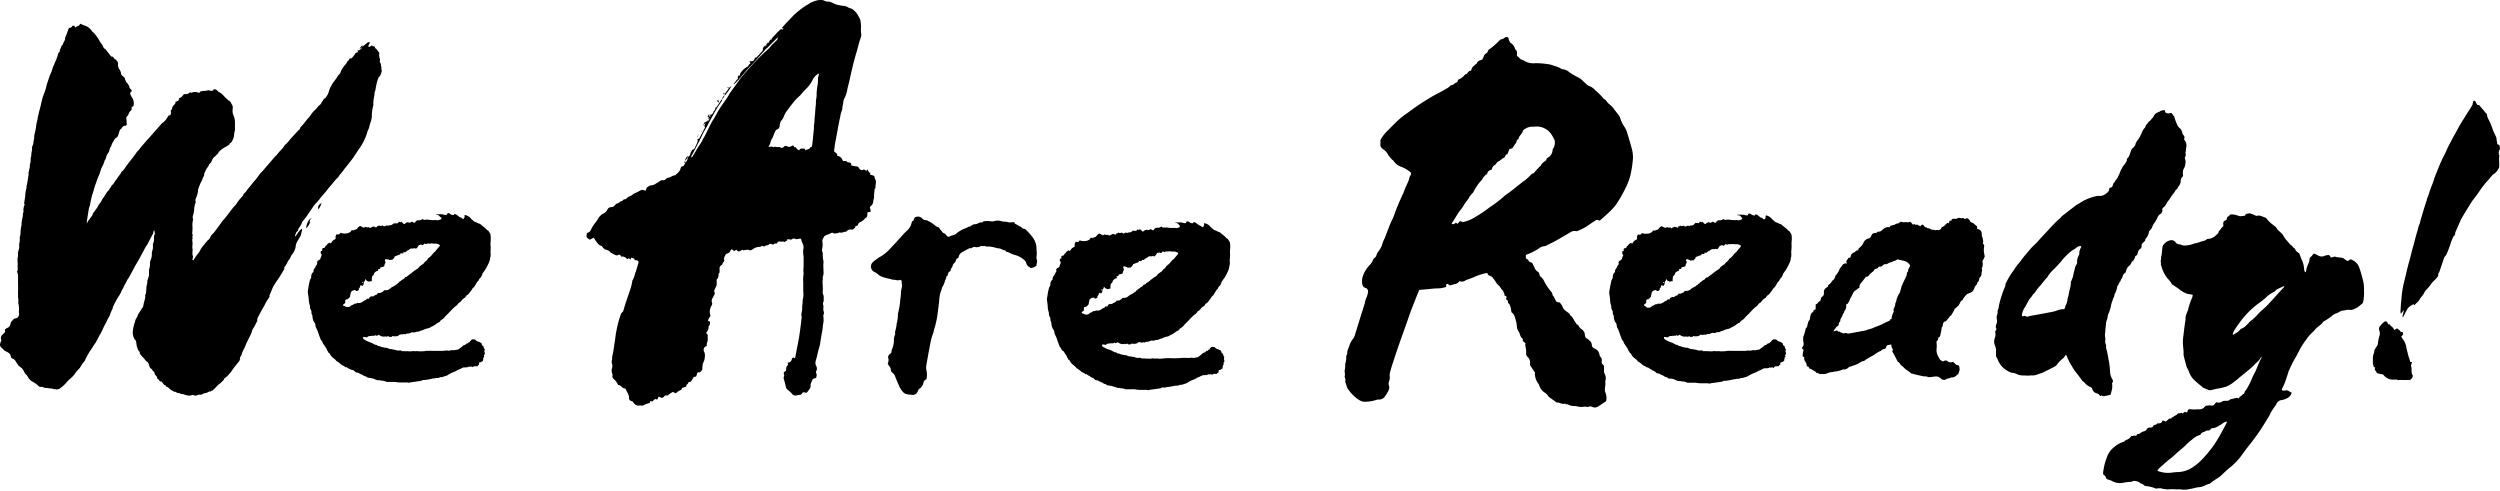
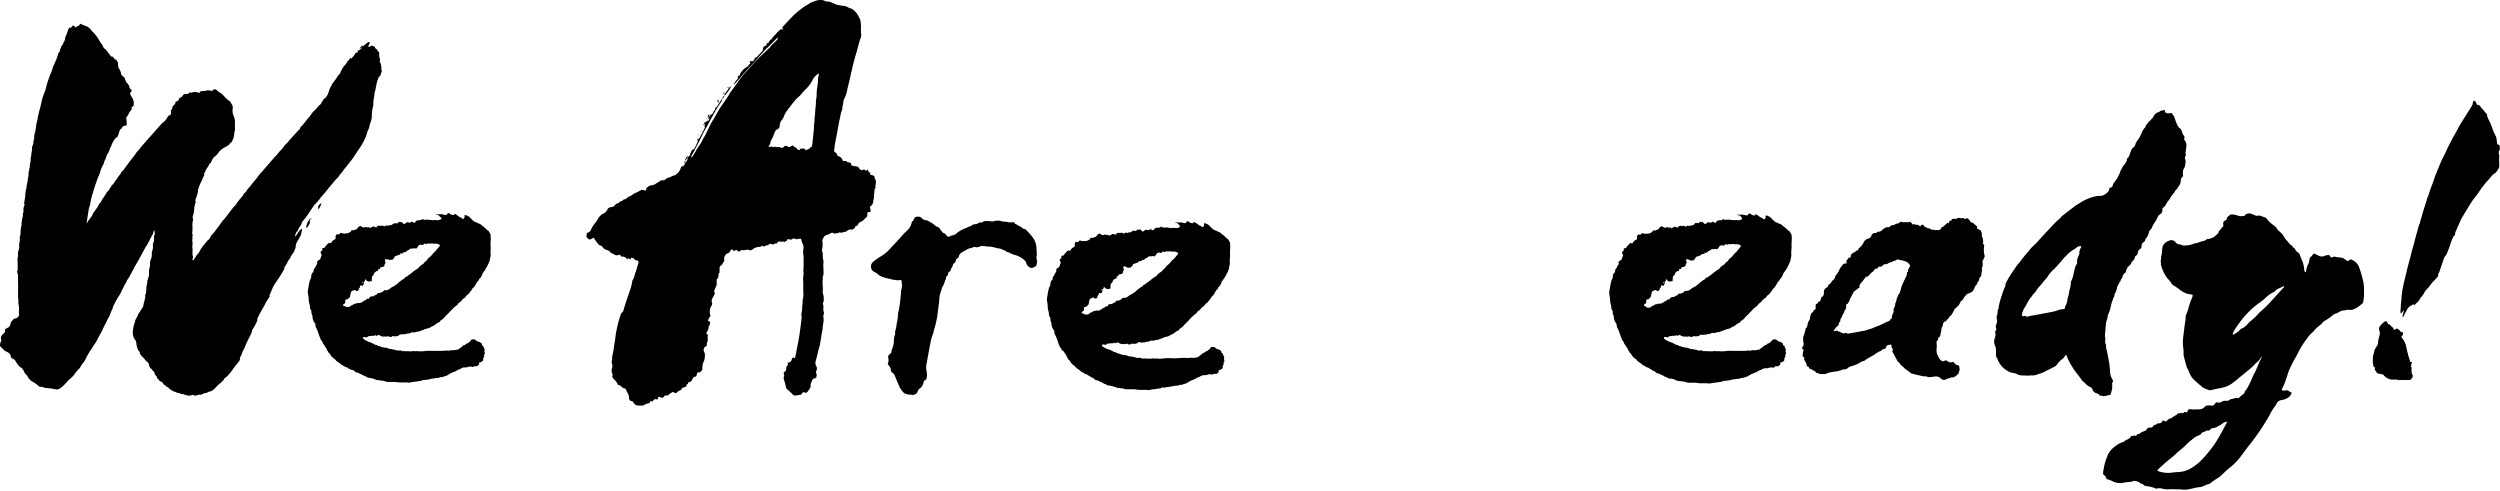
<svg xmlns="http://www.w3.org/2000/svg" viewBox="0 0 414.44 81.32">
  <g id="レイヤー_2" data-name="レイヤー 2">
    <g id="design">
      <path d="M329,42.61a.21.21,0,0,0,0-.16c0-.17-.07-.34-.09-.51a3.41,3.41,0,0,1,0-1,.46.46,0,0,0,0-.31c-.11-.16-.26-.29-.14-.51,0,0,0-.07,0-.11l-.09-.51a.53.53,0,0,0-.06-.19c-.09-.1-.07-.21-.08-.33,0-.51-.1-.85-.64-1a.2.2,0,0,1-.14-.27l0-.16a2.46,2.46,0,0,0-.25-.22c-.22-.14-.35-.4-.66-.45a.4.4,0,0,1-.27-.24c-.06-.18-.21-.27-.33-.39a.28.28,0,0,0-.37,0l-.16.1a.34.34,0,0,0-.44-.18.46.46,0,0,1-.23,0,.7.7,0,0,0-.53,0,.65.65,0,0,1-.53.09c-.05,0-.12,0-.19,0l-.27.11,0,.2c-.21,0-.37,0-.42.26s-.19.16-.28.12-.16.23-.23.23-.27.16-.29.31c-.23.08-.46.14-.51.37s-.17.11-.21.19-.16.12-.27.11a.61.61,0,0,0-.42,0s-.11,0-.13,0c-.18-.14-.4,0-.59-.11s-.27-.06-.35-.23c-.25.14-.38-.12-.58-.15s-.31-.26-.45-.41a.34.34,0,0,0-.42.28l-.58-.32c-.08,0-.17.14-.31,0s-.23,0-.35,0-.07,0-.09-.06-.25-.27-.36-.39c-.15,0-.27.1-.37.08a2.89,2.89,0,0,0-.72,0,1.61,1.61,0,0,1-.37-.07.25.25,0,0,0-.3.08.57.57,0,0,1-.39.2.54.54,0,0,0-.31.09c-.25.22-.58.16-.86.3l-.1.21a2.89,2.89,0,0,0-.45,0,1.22,1.22,0,0,0-.42.18,3.17,3.17,0,0,0-.46.36.7.7,0,0,1-.4.2c-.18,0-.39,0-.49.25a.66.66,0,0,0-.85.5.54.54,0,0,1-.1.16l-.28.25c-.05,0-.12-.06-.16,0a1.19,1.19,0,0,0-.72.63,2.13,2.13,0,0,1-.67.87.48.48,0,0,0-.21.43c-.23,0-.44.08-.54.32,0,0-.07,0-.1,0-.28.14-.55.28-.61.63a.81.81,0,0,1-.07.22.18.18,0,0,1-.05.07l-.23,0-.4.57.11.37-.2,0a.64.64,0,0,0-.56.31c-.19.3-.48.53-.54.91l-.05.07c-.18.22-.26.52-.52.68,0,0,0,.11-.06.16a1.05,1.05,0,0,1-.45.71.24.24,0,0,0-.11.13,1.66,1.66,0,0,1-.63.63c.08.19-.06.28-.2.38a1,1,0,0,0-.3.22.79.79,0,0,0-.19.43c0,.13,0,.27,0,.4s-.1.38-.29.49-.12.08-.14.14-.13.39-.19.6c-.1,0-.26.09-.32.19a.88.88,0,0,1-.43.36c0,.09,0,.17,0,.25V51c0,.27,0,.27-.21.38-.05,0-.15.08-.15.12,0,.21-.15.25-.27.36a.87.87,0,0,0-.2.35c-.06.21-.08.44-.13.65a.66.66,0,0,1-.08.21,1.32,1.32,0,0,0-.2.34,8.5,8.5,0,0,0-.19.83.48.48,0,0,0-.24.33,6.7,6.7,0,0,1-.34,1.16c-.13.3,0,.59-.07.88.14.19.06.42.1.57l-.31.55L299,58a3.29,3.29,0,0,0-.1.37,2.2,2.2,0,0,0-.05.44.44.44,0,0,0,0,.26c0,.07.16.08.26.13a.91.91,0,0,0,.16.75,1.11,1.11,0,0,1,.24.77c.33,0,.38.23.48.42a.49.49,0,0,1,.42.16l.1.06c.21.12.47.18.57.44a.07.07,0,0,0,.05,0c.25,0,.46.24.73.21a2,2,0,0,1,.49,0,1.15,1.15,0,0,0,.63-.17c.12,0,.25-.08.38-.12s.45,0,.65-.12c0,0,.08,0,.12,0a4.07,4.07,0,0,0,1.37-.35.23.23,0,0,1,.16,0,1,1,0,0,0,.75-.31c.06,0,.1-.1.16-.12.27-.09.54-.15.8-.26a4.27,4.27,0,0,0,1-.47,1.36,1.36,0,0,1,.52-.23.65.65,0,0,0,.32-.16,1.84,1.84,0,0,1,.22-.17l1.29-.73a5.37,5.37,0,0,1,1-.61.13.13,0,0,0,.07,0,1,1,0,0,1,.61-.35c.22-.07.25-.18.3-.35a.39.39,0,0,1,.29-.29l.51-.09a1,1,0,0,1,.07.29.45.45,0,0,0,.11.32.41.41,0,0,1,0,.53c.16.28.32.55.46.82s.29.56.44.83c0,0,0,.09.07.1.3.1.34.46.61.62a4.14,4.14,0,0,1,.53.5c.11.1.25.17.37.26l.74.56.1,0c.56.17,1.14.28,1.7.41.26.07.54,0,.8.1a.75.75,0,0,0,.36.07c.28,0,.55-.07.83-.09a1.16,1.16,0,0,1,.49,0,1.2,1.2,0,0,1,.61.36.73.73,0,0,0,.73.14,1.61,1.61,0,0,1,.62-.23c.2-.06.39-.21.62-.11h0c.23-.14.51-.19.65-.45a.17.17,0,0,1,.1-.06.25.25,0,0,0,.19-.26.86.86,0,0,1,.07-.21,1.1,1.1,0,0,0,.09-.39,3.76,3.76,0,0,0-.1-.6,1.17,1.17,0,0,0-.3-.1.51.51,0,0,1-.34-.21l-.34-.34a.86.86,0,0,1-1-.15.45.45,0,0,0-.46,0l-.17.09a1,1,0,0,1-.75-.68.05.05,0,0,0,0,0,2.09,2.09,0,0,1-.37-1.31,4.21,4.21,0,0,0,0-1.12.36.36,0,0,1,.09-.31.4.4,0,0,0,.16-.49.54.54,0,0,0,.39-.54,8.06,8.06,0,0,0,.21-1.09s0-.06,0-.07c.23-.18.15-.47.26-.7s.1-.27.27-.3.11,0,.13,0c.18-.2.34-.42.52-.61s.12-.34.34-.36c0,0,0,0,.06-.06a8,8,0,0,0,.53-.95.31.31,0,0,1,.15-.2c.19-.09.28-.29.45-.4a.41.41,0,0,0,.14-.15c.07-.13.15-.26.21-.4a.77.77,0,0,1,.42-.43,2.29,2.29,0,0,1,.19-.36,3.12,3.12,0,0,1,.32-.4c.12-.11.2-.25.38-.3a4.85,4.85,0,0,0,.62-.27.37.37,0,0,0,.13-.12,1.68,1.68,0,0,0,.36-.67.65.65,0,0,1,.17-.27.79.79,0,0,0,.26-.47.22.22,0,0,1,.09-.14.64.64,0,0,0,.22-.43.53.53,0,0,1,.11-.32.69.69,0,0,0,.27-.61,2.7,2.7,0,0,1,.09-.48.47.47,0,0,0,0-.2.47.47,0,0,1,.09-.48s0-.1,0-.14a1.77,1.77,0,0,0,0-.65.34.34,0,0,1,0-.2C328.89,42.93,328.88,42.74,329,42.61Zm-12.63,2a.31.31,0,0,0-.05.18.32.32,0,0,1-.15.35s-.06.13-.05.21a1.15,1.15,0,0,1-.14.51c-.22.47-.45.92-.65,1.39s-.2.72-.33,1.07a1.28,1.28,0,0,1-.21.44,3.21,3.21,0,0,0-.43,1.11c0,.09-.06.19-.1.28s-.06.09-.06.13a1.87,1.87,0,0,1-.28.92,1.16,1.16,0,0,0,0,.33.4.4,0,0,1,0,.19,2.56,2.56,0,0,0-.34,1.17h-.2c0,.23-.18.3-.37.38-.46.19-.89.43-1.34.63s-.76.27-1.12.45-.77.21-1.13.38a3,3,0,0,1-.67.14l-.54.11-1.77.32h-.09c-.17,0-.29-.18-.51-.08s-.35,0-.53-.06a.78.78,0,0,1-.21-.09c-.09,0-.15-.17-.28-.1s-.06,0-.08,0c-.22-.31-.47-.09-.71-.05,0,0,0,0-.08,0a1.29,1.29,0,0,1,.13-.24c.17-.2.27-.45.52-.59a.51.51,0,0,0,.23-.38.7.7,0,0,1,.26-.47c-.07-.24.08-.41.18-.6s.15-.32.23-.49a1.24,1.24,0,0,1,.1-.2c.06-.11.16-.19.14-.34a.2.2,0,0,1,.06-.12,1,1,0,0,0,.25-.74,1.77,1.77,0,0,1,0-.3.37.37,0,0,0,.33-.24,1.64,1.64,0,0,0,.28-.56s0,0,0-.06c.26-.38.43-.82.66-1.22a.32.32,0,0,1,.1-.1,4.49,4.49,0,0,0,.65-.5s.11,0,.18-.05a1,1,0,0,1,.31-.86,5.91,5.91,0,0,0,.49-.63c.09-.11.24-.17.19-.34l.06,0a.68.68,0,0,0,.61-.35,3.12,3.12,0,0,1,.6-.54.35.35,0,0,0,.13-.14.52.52,0,0,1,.44-.33c.19,0,.25-.1.37-.33h.17a.47.47,0,0,0,.45-.15.63.63,0,0,1,.55-.26.32.32,0,0,0,.17,0,2.33,2.33,0,0,1,.84-.36l.05,0c.13-.19.36-.15.53-.23a2.84,2.84,0,0,0,.36-.22,2.6,2.6,0,0,0,.51.14,5,5,0,0,1,.78.2,1.43,1.43,0,0,1,.81.74C316.6,44.16,316.49,44.38,316.39,44.6Z" />
      <path d="M145.16,31.05c-.1-.14,0-.29,0-.44a1.68,1.68,0,0,0,0-.77c-.06-.17-.21-.31-.18-.53,0-.06-.13-.18-.21-.21a3.47,3.47,0,0,0-.51-.13v-.46l-.17.15-.28-.61c-.08.19-.18.36-.33.2a.36.36,0,0,0-.49-.07.37.37,0,0,1-.4-.09,1.44,1.44,0,0,1-.22-.27.49.49,0,0,0-.37-.24c-.27,0-.54-.09-.86-.14a.37.37,0,0,1,0-.1c-.09-.37-.09-.37-.49-.42a.28.28,0,0,1-.2-.08.44.44,0,0,0-.44-.14c-.23.05-.29-.05-.36-.22a1,1,0,0,0-.84-.63.6.6,0,0,0-.35-.59.34.34,0,0,1-.17-.42c.06-.3.07-.61.12-.91.09-.51.19-1,.29-1.54s.19-1,.28-1.54l.06-.29c.08-.42.16-.83.26-1.25a3.69,3.69,0,0,1,.27-1,1.21,1.21,0,0,0,.07-.35c0-.17.05-.34.07-.51a2.07,2.07,0,0,0,.08-.42,1.66,1.66,0,0,1,.24-.81,5.36,5.36,0,0,0,.3-.79c.08-.27.12-.55.18-.83.13-.52.26-1,.38-1.55s.19-.9.3-1.34c.15-.64.3-1.28.47-1.91.12-.46.27-.92.4-1.38s.22-.82.33-1.23c.05-.21.13-.42.19-.63a3.23,3.23,0,0,0,.21-.78,4.43,4.43,0,0,1-.05-1.26s0-.06,0-.09c0-.31-.05-.61-.08-.91a1,1,0,0,0-.07-.29c-.09-.21-.21-.4-.31-.61a2.91,2.91,0,0,0-.71-.89,1.25,1.25,0,0,0-.51-.33,1.34,1.34,0,0,1-.48-.19,1.53,1.53,0,0,0-.74-.23,9.54,9.54,0,0,1-1.09-.2c-.34-.1-.66-.28-1-.41a1,1,0,0,0-.47-.11,1,1,0,0,1-.54-.1,1.13,1.13,0,0,0-.46-.15,3,3,0,0,0-1.62.34c-.4.07-.65.43-1,.53a15.11,15.11,0,0,0-2.17,1.73l-1.2,1.26c-.22.23-.43.47-.64.71,0,0,0,.09,0,.15l.26-.08-.25.31-.13-.17-.15.1c-.2.18-.39.35-.57.53l-.11.13c-.27.3-.55.58-.82.88a1.7,1.7,0,0,0-.45.61c-.22.07-.4.18-.38.44a.19.19,0,0,1-.14.2V7.52l-.06,0-.38.42s0,.08,0,.12a.54.54,0,0,1-.13.44l-.86.94a.42.42,0,0,1-.14.09c-.17,0-.21.12-.27.26s-.16.43-.47.33c-.11.18-.2-.08-.34,0l.15.4a.86.86,0,0,0-.39.45.15.15,0,0,1-.1.07,3.08,3.08,0,0,0-1.11,1,.43.43,0,0,0-.13.38s0,.06,0,.09l-.23,0c-.06.1-.19.26-.16.3.14.2,0,.26-.11.38s-.36.46-.53.7c0,0,0,.09,0,.13.5-.49,1-1,1.39-1.52l.86-1c.27-.3.55-.59.83-.87L127,8.09c.06-.06.13-.09.18-.14l1.45-1.46.26-.25.07,0a1.23,1.23,0,0,1-.09.29,2.51,2.51,0,0,1-.3.34c-.19.19-.39.36-.57.54s-.3.38-.46.54c-.42.41-.85.79-1.27,1.19s-.64.62-1,1c-.49.53-1,1.08-1.46,1.62a16.89,16.89,0,0,0-1.21,1.45c-.09.13-.18.27-.28.4l-1.45,2s0,0,0,.06c-.21.34-.42.68-.65,1s-.65.91-.94,1.38-.57,1-.86,1.5c-.16.27-.35.53-.49.81-.35.68-.68,1.36-1,2-.11.22-.24.42-.36.63a7.79,7.79,0,0,1-.56,1,10,10,0,0,0-.67,1.07l-.56.93a.88.88,0,0,1-.15.12.32.32,0,0,1,0-.26c.1-.2.22-.38.32-.57.24-.45.47-.91.7-1.36.12-.23.26-.44.36-.67.29-.6.55-1.22.9-1.8s.6-1.11.91-1.66.64-1.19,1-1.77c.21-.37.47-.71.7-1.07.09-.15.23-.29.19-.5l0,0s0,0-.06,0l-.84,1.27s-.06.1-.1.12-.11,0-.17,0a.44.44,0,0,1-.14.51s-.11.09-.12.14c0,.24-.21.37-.34.54-.06-.09-.12-.06-.17,0s-.15.21-.22.31h0l-.18.42.3-.17-.33.58-.07-.22c-.11.12-.19.3-.28.3a.29.29,0,0,0-.28.18c0,.1-.09.22-.14.32l.06,0,.29-.37c0,.27-.24.46-.07.68,0,0,0,.08,0,.11l-.9,1.71c0,.07-.08.15-.2.14s-.18.1-.11.19,0,.22,0,.33c-.17.36-.34.73-.52,1.09,0,.05-.1.12-.15.11s-.24.12-.3.24a5.24,5.24,0,0,0-.23.48c0,.11-.07.24-.1.32l-.28.24a1.41,1.41,0,0,1-.06.22c0,.17-.11.33-.19.55l-.15,0a1.94,1.94,0,0,1-.39.77c-.23,0-.23,0-.32.11a.68.68,0,0,0-.13.27,1.63,1.63,0,0,1-.39.66c-.1.14-.3.21-.39.38a.16.16,0,0,1-.14.07c-.17,0-.28.09-.42.13s-.38.24-.59.25a1.14,1.14,0,0,0-.63.36.45.45,0,0,1-.35.09.66.66,0,0,0-.43.08,5,5,0,0,1-.72.45,1.41,1.41,0,0,1-.92.32.4.4,0,0,0-.2.09c-.15.09-.29.19-.43.29l-.17.49-.66-.14-.68.36c-.17.09-.35.16-.53.24a1.82,1.82,0,0,0-.23.15c-.09.06-.17.14-.26.19-.29.18-.66.24-.87.56,0,0-.13.07-.2.07a.46.46,0,0,0-.35.16c-.05.06-.11.14-.17.14a.69.69,0,0,0-.45.24.88.88,0,0,1-.28.16.5.5,0,0,0-.37.24.85.85,0,0,1-.69.37.68.68,0,0,0-.6.39,1.52,1.52,0,0,1-.8.74.61.61,0,0,0-.26.19,2.11,2.11,0,0,0-.54.68,5.16,5.16,0,0,1-.43.61A5.81,5.81,0,0,0,98,38a.87.87,0,0,1-.72.62c0,.08,0,.16,0,.23-.15.4,0,.57.35.8a.27.27,0,0,0,.33,0,3.34,3.34,0,0,1,.47-.24.76.76,0,0,0,.13.2,5.63,5.63,0,0,0,.65.89.8.8,0,0,0,.35.22.38.38,0,0,1,.27.16,1.22,1.22,0,0,0,.8.57,1,1,0,0,1,.56.38.42.42,0,0,0,.15.11l.34.17c.27.15.52.32.85.15a.25.25,0,0,1,.36.13l.11.16a.88.88,0,0,1,.82.26c.19.18.19.19.4,0l.35.23a.82.82,0,0,1,0-.18c0-.05.06-.12.1-.14s.41.11.45.18a.4.4,0,0,0,.43.26.31.31,0,0,1,.29.39c-.13.46-.27.92-.4,1.38,0,.12-.11.23-.15.36a3.92,3.92,0,0,1-.48,1.27s0,.08,0,.12a8.85,8.85,0,0,1-.23,1c-.32,1-.69,2-1,3-.07.24-.15.48-.21.72a.71.71,0,0,1-.25.41.62.62,0,0,0-.21.31c-.16.47-.31.94-.43,1.41s-.26,1.11-.36,1.67-.14,1.17-.26,1.74a18.56,18.56,0,0,1-.38,2.21.59.59,0,0,0,0,.23.61.61,0,0,1,0,.19,1.24,1.24,0,0,0,0,.83.9.9,0,0,1,0,.54,1.43,1.43,0,0,0,.06,1.11.27.27,0,0,1,0,.19c-.09.31.11.51.3.68a2.46,2.46,0,0,1,.56.76c0,.06.09.15.15.16.28,0,.44.25.65.41a.73.73,0,0,0,.31.14.27.27,0,0,1,.25.18,4.65,4.65,0,0,0,.27.55,1.64,1.64,0,0,1,.25.83.5.5,0,0,0,.45.55.35.35,0,0,1,.25.19,1,1,0,0,0,1,.54.76.76,0,0,1,.26,0,.68.68,0,0,0,.5-.08,3.88,3.88,0,0,1,.76-.3c.15,0,.26-.08.28-.25a.68.68,0,0,1,.09-.16.24.24,0,0,0,.4,0,2,2,0,0,1,.3-.28l.11,0c.25.1.31.08.41-.14a.32.32,0,0,0,0-.09.2.2,0,0,1,.32-.1c.3.18.45.16.69-.11a.36.36,0,0,1,.42-.15c.08,0,.2,0,.29-.1s.12-.11.19-.16.25-.17.38-.25l.19-.1.15.09c.29.18.31.17.56-.06a1.75,1.75,0,0,1,.47-.29c.13-.06.26-.1.28-.28s.12-.11.19-.14l.57-.22c0-.15,0-.31.11-.34s.2-.24.27-.4a.4.4,0,0,0,.45-.18c.13-.23.28-.46.42-.68.38,0,.38,0,.47-.36s.11-.38.48-.38l.06,0,0,0,.38-.42c0-.27,0-.58.07-.88a.66.66,0,0,1,.06-.25,2.26,2.26,0,0,0,.28-1,1.47,1.47,0,0,0-.08-.8.66.66,0,0,1,.35-1s0,0,.06,0a1.41,1.41,0,0,1,.15-.85.23.23,0,0,0,0-.12c0-.24,0-.48,0-.72a.27.27,0,0,0-.11-.31c-.17-.12-.13-.24,0-.39a1.33,1.33,0,0,0,.26-.7c0-.06,0-.15,0-.18.25-.2.2-.48.26-.74l-.39-.21c.07-.15.13-.26.19-.37a.4.4,0,0,1,.11-.19.34.34,0,0,0,.1-.39,1.89,1.89,0,0,1,.23-1.55.59.59,0,0,0,.08-.46.69.69,0,0,1,0-.61,3.17,3.17,0,0,1,.21-.41,3.61,3.61,0,0,0,.22-.44.26.26,0,0,0,0-.21.45.45,0,0,1,0-.52c.08-.21.18-.42.27-.62a.49.49,0,0,0,.05-.16,5.61,5.61,0,0,0,0-.71.38.38,0,0,1,.12-.32c.16-.12.15-.28.19-.44s-.06-.42.18-.55c0,0,0-.11,0-.16s0-.3,0-.46a.57.57,0,0,1,.26-.59.56.56,0,0,0,.26-.36.26.26,0,0,1,.07-.14.33.33,0,0,0,.17-.4,1,1,0,0,1,.15-.7.56.56,0,0,1,.38-.37.76.76,0,0,0,.51-.46c.15-.28.22-.29.43-.07a.25.25,0,0,0,.39,0l.15-.08.39.31.64-.32.16.11a3.47,3.47,0,0,1,.83-.12s.11.08.16.09a.43.43,0,0,0,.25,0,1.82,1.82,0,0,0,.45-.26,1.81,1.81,0,0,1,1-.3.42.42,0,0,0,.36-.2.69.69,0,0,0,.22.12c.08,0,.23,0,.26,0a.43.43,0,0,1,.36-.17.53.53,0,0,0,.3-.12c.16-.17.3-.15.5-.07s.31.1.52-.14c.27.08.26.07.43-.15a.36.36,0,0,1,.36-.15,2.94,2.94,0,0,0,.65,0l.13.11c.15-.2.5-.15.47-.47a.9.9,0,0,1,.37,0,.42.42,0,0,0,.48-.07.5.5,0,0,1,.5,0,.63.63,0,0,0,.45,0c.17,0,.36-.1.5,0a3.29,3.29,0,0,0,.23.71,1.46,1.46,0,0,1,.12,1.1,1.76,1.76,0,0,0,0,.46c0,.27.07.55.07.83,0,.5,0,1,0,1.5a4.2,4.2,0,0,0,0,1.12s0,.07,0,.1a5.46,5.46,0,0,0-.06,1.4c0,.42,0,.83,0,1.25a2.35,2.35,0,0,0,0,.26,3.44,3.44,0,0,1-.1,1.39s0,.13,0,.19a2.17,2.17,0,0,1,0,.25,7,7,0,0,0-.08,1c0,.46-.23.89-.08,1.34,0,0,0,.07,0,.1-.07.6-.14,1.21-.22,1.82l-.21,1.49c-.06.33-.13.67-.19,1-.15.75-.29,1.5-.44,2.26a.93.93,0,0,1-.09.22l-.24-.16c-.08.09-.21.16-.23.26-.09.36-.25.63-.71.61l.07.39a.74.74,0,0,0-.31.66c0,.16,0,.32-.19.42s-.27.2-.17.49c0,.1.08.24,0,.31-.14.29,0,.54.07.79s.18.68.25,1a.7.7,0,0,0,.19.36,7.94,7.94,0,0,1,.85.78.61.61,0,0,0,.66.24c.2,0,.4-.08.59-.09a.35.35,0,0,0,.33-.18c.17-.26.26-.31.56-.2a.29.29,0,0,0,.39-.13l.33-.45a.73.73,0,0,0,.18-.6,1,1,0,0,1,.09-.41c0-.09.09-.18.11-.27.09-.27.21-.48.53-.51.08,0,.23-.1.23-.15,0-.21.13-.42,0-.64a.46.46,0,0,1,0-.44.79.79,0,0,0,0-.76,1.16,1.16,0,0,1-.07-1c.15-.49.25-1,.37-1.49s.22-.71.29-1.07c.14-.76.23-1.53.39-2.29.06-.3.08-.6.11-.9a1.64,1.64,0,0,1,.05-.32,3.47,3.47,0,0,0,.06-.45c0-.29,0-.57-.05-.86a.42.42,0,0,1,.06-.21.64.64,0,0,0,0-.51,1.6,1.6,0,0,1-.05-.54,1.81,1.81,0,0,0,0-.46.72.72,0,0,1,.06-.67s0-.11,0-.17,0-.35,0-.52a1.11,1.11,0,0,0-.08-.41,1.31,1.31,0,0,1-.07-.65,5.65,5.65,0,0,0,0-.58c0-.43-.09-.87,0-1.3,0-.05,0-.11,0-.16a.52.52,0,0,1,0-.28,1.76,1.76,0,0,0,.12-.84c0-.52-.07-1,0-1.56a.29.29,0,0,0,0-.13,5.11,5.11,0,0,1-.12-1.35,1.72,1.72,0,0,0-.08-.28.69.69,0,0,1-.06-.31,3.43,3.43,0,0,0,.07-1.39c-.05-.36.21-.6.34-.89,0,0,.07,0,.11-.06a4.12,4.12,0,0,1,.58-.23c.27-.07.51-.43.84-.15h0a1.67,1.67,0,0,0,.88-.13.35.35,0,0,1,.25,0c.34.07.62-.18.95-.15,0,0,.06-.06.09-.09a.89.89,0,0,1,.83-.26.55.55,0,0,0,.17,0l.41-.36c0-.2,0-.21.24-.26a.33.33,0,0,0,.22-.21.7.7,0,0,1,.26-.36,2.39,2.39,0,0,0,1-.76l.05,0a.6.6,0,0,0,.23-.55c0-.36,0-.36.32-.41s.25-.1.22-.29-.06-.26-.09-.39a.25.25,0,0,1,.09-.28,1.06,1.06,0,0,0,.45-.89,1.55,1.55,0,0,1,.12-.47,1.33,1.33,0,0,0,0-.19c0-.44.07-.89.11-1.33A.43.43,0,0,0,145.16,31.05Zm-18-23.83,0,0,.09-.17.15,0,.08,0Zm.67-.61-.06-.07.31-.27,0,0Zm-10,12.46a.51.51,0,0,1-.2.36A.47.47,0,0,1,117.89,19.07Zm-5.09,9.28h0l0-.11s0,.05,0,.07S112.81,28.34,112.8,28.35Zm22.87-15.56c0,.45,0,.89-.08,1.34s-.11.8-.15,1.2c0,.17,0,.34,0,.51s-.08.6-.12.9c0,.11,0,.24,0,.35,0,.3-.06.59-.08.88s-.06.82-.09,1.23a3.8,3.8,0,0,0-.06.58,5.16,5.16,0,0,1-.1,1c0,.17,0,.35,0,.52l-.15,1.46c0,.24-.05.48-.08.72s0,.39-.07.58,0,.34-.26.35c0,0-.05,0-.05,0-.09.33-.38.32-.62.42l-.2.1c0-.27-.14-.33-.35-.3a.3.3,0,0,1-.13,0c-.23,0-.41,0-.49.27-.25,0-.36-.2-.51-.34s-.12-.21-.29-.17-.1-.09-.13-.15a.17.17,0,0,0-.27-.08l-.24.11a.52.52,0,0,1-.56,0,.45.45,0,0,0-.59.06.42.42,0,0,1-.59.1.51.51,0,0,0-.32-.05,1.11,1.11,0,0,1-.48-.05c-.1,0-.23,0-.39.07a.39.39,0,0,0-.44-.06c-.08,0-.18,0-.27,0s0-.11,0-.13a1.74,1.74,0,0,0,.31-.74.58.58,0,0,1,.1-.27,3.89,3.89,0,0,0,.44-.95,5.51,5.51,0,0,1,.31-.65.65.65,0,0,1,.24-.15.66.66,0,0,0,.4-.52,1.65,1.65,0,0,1,.2-.81s0-.09.07-.11a2.4,2.4,0,0,0,.48-.85,4.56,4.56,0,0,1,.3-.58c.44-.59.88-1.19,1.35-1.76.29-.37.64-.69,1-1a13.41,13.41,0,0,1,1-1.11,5.07,5.07,0,0,0,1.09-1.54,2.67,2.67,0,0,1,1-1,1.2,1.2,0,0,1,0,.24C135.7,12.49,135.67,12.64,135.67,12.79Z" />
      <path d="M120.82,15c.15-.22.28-.47.42-.7l-.06,0-.24.22h-.5v0l.39.13-.7.94v.2c.05,0,.11,0,.14-.07C120.46,15.47,120.65,15.23,120.82,15Z" />
      <polygon points="120.13 15.78 120.13 15.78 120.13 15.78 120.13 15.78 120.13 15.78" />
      <path d="M113.49,26.69h0Z" />
      <path d="M114,26.1h0v-.26a1.67,1.67,0,0,0-.46.84,2.09,2.09,0,0,0,.2-.22Zm0,0Z" />
      <path d="M120.13,15.78a1.6,1.6,0,0,0-.47.65l0,0A1,1,0,0,0,120.13,15.78Z" />
      <path d="M117.53,18.92l-.26.5.23,0,.09-.45Z" />
      <path d="M119.1,16.5l-.07,0-.17.33h.19C119.07,16.7,119.09,16.6,119.1,16.5Z" />
      <path d="M119.9,15.66l0,0,.18-.11c0-.05,0-.11-.11-.23Z" />
      <polygon points="120.13 15.58 120.13 15.58 120.13 15.58 120.13 15.58 120.13 15.58 120.13 15.58" />
      <polygon points="119.05 16.81 119.05 16.81 119.05 16.81 119.05 16.81 119.05 16.81" />
      <path d="M119.16,16.71l-.11.1V17C119.21,16.94,119.21,16.85,119.16,16.71Z" />
      <polygon points="113.55 26.89 113.55 26.9 113.55 26.9 113.55 26.89 113.55 26.89" />
      <path d="M113.37,26.94l.18,0-.07-.2A.22.22,0,0,0,113.37,26.94Z" />
      <path d="M115.75,22.23l-.09.25C115.79,22.4,115.79,22.39,115.75,22.23Z" />
      <polygon points="115.66 22.48 115.65 22.48 115.66 22.49 115.66 22.48" />
      <path d="M117.19,19.7l-.06,0-.1.18,0,0Z" />
-       <path d="M115.63,22.72l0-.22-.09.2Z" />
+       <path d="M115.63,22.72Z" />
      <path d="M115.65,22.48v0h0Z" />
      <path d="M116.34,21.73l-.07,0,0,.14h0Z" />
      <path d="M116.09,21.63l-.09.13.09,0A.33.33,0,0,0,116.09,21.63Z" />
      <path d="M118.32,17.86s0,0,0,0,0,0,0,0l0,.07Z" />
      <path d="M349.58,31.7l.13-.57a.53.53,0,0,0,.56-.48c0-.25.26-.38.35-.59a6.28,6.28,0,0,1,.38-.52c.09-.14.13-.32.22-.47.23-.37.27-.83.57-1.17.08-.39.45-.6.61-.95.08-.17.24-.31.18-.53,0,0,0-.12.07-.15a1.25,1.25,0,0,0,.4-.68c.11-.3.23-.6.35-.9a.26.26,0,0,1,.09-.09A1.68,1.68,0,0,0,354,24s0,0,0-.05c.08-.45.43-.74.64-1.1s.36-.75.54-1.13a2.39,2.39,0,0,1,.21-.34c.09-.12.24-.23.27-.37.08-.37.43-.55.56-.87.28-.08.36-.37.57-.53a1.39,1.39,0,0,0,.25-.38,1.29,1.29,0,0,1,.79-.64.84.84,0,0,0,.14-.06,1,1,0,0,1,.65-.24c.06,0,.11-.05.17-.07s.14.32.19.45l.36.12a.47.47,0,0,0,.17,0l.47-.07.42.56a.37.37,0,0,1,.05.11,9.78,9.78,0,0,0,.43,1.18,1.7,1.7,0,0,0,.42.65,1,1,0,0,1,.42.64,1.61,1.61,0,0,0,.28.59c.2.2.14.38.08.59l0,.1a1.49,1.49,0,0,1,.34,1.35,2,2,0,0,0-.05.43,3.87,3.87,0,0,1-.08.44l0,.07c.16.23,0,.44-.06.63a.34.34,0,0,0,0,.29,1.25,1.25,0,0,1,.05.76,1.82,1.82,0,0,1-.21.78.93.93,0,0,0-.18.47,2.44,2.44,0,0,0,0,.66.26.26,0,0,1-.09.29.85.85,0,0,0-.28.68,1.68,1.68,0,0,1-.23.73,2.31,2.31,0,0,0-.37.6s-.07,0-.1.07-.17.13-.21.22c-.19.43-.57.72-.78,1.14a3.26,3.26,0,0,1-.44.61,2.27,2.27,0,0,0-.27.44,1.75,1.75,0,0,1-.46.59.38.38,0,0,0-.2.41.64.64,0,0,1-.31.67,1.24,1.24,0,0,0-.53.69,6.21,6.21,0,0,1-.54.89,3,3,0,0,0-.29.56,1.34,1.34,0,0,1-.37.56.47.47,0,0,0-.18.31,2.16,2.16,0,0,1-.54,1.1s-.07.08-.06.11c0,.25-.16.36-.32.49a.73.73,0,0,0-.3.65.48.48,0,0,1-.24.44.85.85,0,0,0-.36.55c-.07.22-.08.45-.34.58-.1,0-.15.23-.2.37a1,1,0,0,1-.44.6.11.11,0,0,0-.06.07,1.48,1.48,0,0,1-.61.78.52.52,0,0,0-.1.18,2.06,2.06,0,0,0-.17.33,3.52,3.52,0,0,0-.11.44,1,1,0,0,0-.52.68.85.85,0,0,1-.21.41.57.57,0,0,0-.12.26s0,.08,0,.09c-.26.18-.28.52-.47.75a.41.41,0,0,0-.1.22,2.93,2.93,0,0,1-.38,1.11s-.08.12-.06.17-.05.33-.15.48a3.18,3.18,0,0,0-.14.37c-.05.16-.12.33-.17.49s-.09.32-.13.48a5,5,0,0,1-.31,1.1,2.62,2.62,0,0,0-.25.81c0,.22-.12.43-.18.65a1.18,1.18,0,0,0-.06.27c-.05.52-.11,1-.14,1.57A2.23,2.23,0,0,0,349,56a1.59,1.59,0,0,1,0,.49,1.09,1.09,0,0,0,.13.68.22.22,0,0,1,0,.18,2.32,2.32,0,0,0,.13.78c.11.46.19.93.28,1.39,0,.14.05.29.08.43a14.45,14.45,0,0,1,.18,1.74,2.67,2.67,0,0,0,.35,1.14c.12.21.22.42,0,.65a.31.31,0,0,0,0,.2,5.3,5.3,0,0,1,0,.69c-.05.31-.15.62-.23.93,0,.15-.18.18-.31.21-.29.06-.58.13-.87.17a.56.56,0,0,1-.27-.08c-.07,0-.11-.12-.21,0s-.16,0-.2-.09a.94.94,0,0,0-.49-.31,1,1,0,0,1-.71-.67.55.55,0,0,0-.38-.39,2.35,2.35,0,0,1-.76-.54c-.15-.15-.26-.34-.48-.41,0,0,0-.05-.06-.07-.4-.62-.88-1.18-1.32-1.78-.21-.28-.35-.61-.55-.89a8.46,8.46,0,0,1-.69-1.42,1.8,1.8,0,0,0-.14-.22c-.07.1-.16.16-.19.25-.11.27-.36.39-.55.57a4.19,4.19,0,0,0-.65.68,1.46,1.46,0,0,1-.4.42c-.46.25-.93.48-1.4.72-.12,0-.23.13-.34.18a7.12,7.12,0,0,1-1.09.4,2.31,2.31,0,0,1-1,.21,1.1,1.1,0,0,0-.31,0c-.39.07-.79,0-1.19,0a2.16,2.16,0,0,1-.7-.1h-.06a2.68,2.68,0,0,0-1.1-.35,2.63,2.63,0,0,1-.78-.36,3.44,3.44,0,0,1-.84-.67,3.79,3.79,0,0,1-.73-1.2.61.61,0,0,0-.09-.2.68.68,0,0,1-.17-.54c0-.3,0-.6,0-.9a2.33,2.33,0,0,0-.17-.64,1.62,1.62,0,0,1,0-1.31,1.41,1.41,0,0,0,.06-.76.51.51,0,0,1,.13-.51.33.33,0,0,0,0-.32c-.15-.26,0-.48.06-.7a1.15,1.15,0,0,0,.06-.75,1.42,1.42,0,0,1,.08-.84.93.93,0,0,0,.05-.24,1.06,1.06,0,0,1,.15-.71.13.13,0,0,0,0-.08,10.77,10.77,0,0,1,.47-1.88,12,12,0,0,1,.66-1.76.28.28,0,0,0,0-.12,1.07,1.07,0,0,1,.17-.53,13.72,13.72,0,0,1,1.11-1.83c.29-.38.52-.82.84-1.17s.51-.65.78-1,.6-.73.91-1.09a8.23,8.23,0,0,1,1-1.08,13,13,0,0,0,.94-1c.41-.42.79-.86,1.2-1.29s1-1.1,1.57-1.64c.16-.16.33-.3.5-.45s.08,0,.1-.08a1.76,1.76,0,0,1,.49-.49l1.17-.91.59-.44a4,4,0,0,1,.48-.36c.41-.2.76-.48,1.16-.69a10.59,10.59,0,0,1,1-.43,7.21,7.21,0,0,1,1.29-.34,1.93,1.93,0,0,1,.34,0,1.48,1.48,0,0,0,.9-.28c.15-.13.37-.19.45-.4A.25.25,0,0,1,349.58,31.7ZM335.35,52.45c.17-.08.35-.15.51,0a.46.46,0,0,0,.41,0l.26-.07,1.71-.31,1.64-.31a6.39,6.39,0,0,0,.63-.13c.24-.06.47-.15.7-.23a2.56,2.56,0,0,1,.78-.14c.24,0,.32-.11.36-.35s.06-.19.09-.29a2.3,2.3,0,0,0,.3-1,.14.14,0,0,1,0-.09c.06-.2.13-.41.18-.62s.11-.69.21-1a4.12,4.12,0,0,0,.17-1.16c0-.08.07-.16.1-.24s.18-.42.24-.63.1-.5.16-.74.13-.5.19-.75a1.6,1.6,0,0,1,.17-.44.7.7,0,0,0,.17-.6.37.37,0,0,1,0-.18,3.11,3.11,0,0,1,.32-.93.42.42,0,0,0,.05-.17A1.8,1.8,0,0,1,345,41s0-.12,0-.19a.94.94,0,0,0-.7.18,2.75,2.75,0,0,1-.44.32,5.78,5.78,0,0,0-1.33,1.08,6.38,6.38,0,0,0-.78.86,3.59,3.59,0,0,1-.32.36l-.26.3a.85.85,0,0,1-.11.14c-.22.16-.34.39-.56.56a6.19,6.19,0,0,0-.77.84c-.17.19-.27.45-.44.62-.45.47-.79,1-1.25,1.48s-.55.9-1,1.23c0,0-.05.09-.08.13a1.45,1.45,0,0,1-.17.26,6.25,6.25,0,0,0-.4.5c-.17.26-.3.54-.45.81a5.48,5.48,0,0,1-.31.52,3.18,3.18,0,0,0-.44,1.14C335.16,52.3,335.23,52.38,335.35,52.45Z" />
      <path d="M66.26,55.48l-.1.07a.63.63,0,0,1-.5.19,1.78,1.78,0,0,1-.46,0c-.13-.06-.22,0-.28.12a1.09,1.09,0,0,0-.3,0c-.12,0-.16-.11-.28-.13s-.24.16-.4.06-.1,0-.15,0a1.12,1.12,0,0,1-.8-.17,1.79,1.79,0,0,0-.24-.12l-.28.19-.2-.14a1,1,0,0,1-.17.11c-.07,0-.16,0-.23,0a6.53,6.53,0,0,0-.76.08c-.1,0-.17.12-.27.19l-.55-.08c-.08.07-.13.14-.09.24a.32.32,0,0,0,.12.14,4,4,0,0,0,1.13.55,1.22,1.22,0,0,1,.24.1,4.59,4.59,0,0,0,.49.26c.12.06.27,0,.38.13s.24.08.36.12a3.61,3.61,0,0,0,.46.17c.15,0,.32.06.47.09l.23,0,.58.22a.4.4,0,0,0,.19,0,.26.26,0,0,1,.24.06.05.05,0,0,0,0,0c.15.06.31,0,.47.09a1.23,1.23,0,0,0,.44.09h.16a.64.64,0,0,1,.55.12.13.13,0,0,0,.09,0c.16-.06.32,0,.48,0a3.42,3.42,0,0,1,.44,0,2.22,2.22,0,0,0,.45,0l.16,0a.69.69,0,0,1,.45,0,.13.13,0,0,0,.09,0,1.63,1.63,0,0,1,.54,0,2,2,0,0,0,.55,0c.21,0,.41,0,.61-.06a11.47,11.47,0,0,1,1.17,0c.54,0,1.08,0,1.62,0l.61-.06.22,0a.81.81,0,0,0,.38,0,1.53,1.53,0,0,1,.6-.05l.22,0a1.29,1.29,0,0,1,.31-.08.55.55,0,0,0,.39-.14,7.57,7.57,0,0,0,.78-.62.16.16,0,0,1,.09,0,.83.83,0,0,0,.41-.3l.11,0,.1,0a.23.23,0,0,0,.07-.1.15.15,0,0,1,.15-.1s.09,0,.09-.07.13-.16.19-.24a.37.37,0,0,1,.38-.15h.24a.8.8,0,0,1,.19.16.84.84,0,0,0,.44.22,2,2,0,0,1,.45.24.14.14,0,0,1,.07.1,2.14,2.14,0,0,1,.06.27.52.52,0,0,1,.18.1.78.78,0,0,1,.09.21,1.72,1.72,0,0,0,.07.21,1,1,0,0,0,.13.17c-.17.23,0,.48,0,.73l-.17.24.07.23-.13.12-.1.58c-.09.06-.18.08-.23.14a.26.26,0,0,1-.2.08c-.14,0-.18,0-.2.17s0,.11,0,.16,0,.1-.07.1-.16.16-.24.23h-.42a.31.31,0,0,0-.12,0l-.22.14a.36.36,0,0,0-.33-.08,1.16,1.16,0,0,1-.32,0l-.29.13c-.08,0-.19-.06-.27,0s-.08,0-.12,0-.12,0-.15,0-.32.1-.45.19a3.43,3.43,0,0,1-.44.19.54.54,0,0,0-.2.1,2.22,2.22,0,0,1-.58.28,5.32,5.32,0,0,0-1,.52.67.67,0,0,1-.21.1c-.25.09-.51.16-.77.24h0c-.21-.06-.37.07-.55.13h-.06a2.1,2.1,0,0,0-.66.08c-.27,0-.53.09-.79.14s-.51.09-.77.11a1.77,1.77,0,0,1-.3,0,.94.94,0,0,1-.5.18l-1.64.23c-.16.11-.33,0-.5,0s-.26,0-.39,0l-.62,0h-.09a3.93,3.93,0,0,1-.84-.09h-.18c-.4,0-.8,0-1.2,0a.43.43,0,0,1-.16-.05,2,2,0,0,0-.69-.16,1.61,1.61,0,0,1-.37-.07.86.86,0,0,0-.16,0c-.05,0-.12,0-.16,0s-.43-.12-.63-.24a8.06,8.06,0,0,0-.88-.17.31.31,0,0,1-.21-.07.62.62,0,0,0-.37-.18.88.88,0,0,1-.2-.09c-.06,0-.11-.11-.18-.13a4.22,4.22,0,0,1-.68-.32.64.64,0,0,0-.28-.07.43.43,0,0,1-.31-.16,1,1,0,0,0-.4-.27A1.08,1.08,0,0,1,58,61.2c-.07-.07-.19-.08-.28-.14l-.25-.19a.28.28,0,0,0-.12,0s-.08,0-.1,0c-.19-.24-.53-.26-.75-.49a3.56,3.56,0,0,0-.62-.46.67.67,0,0,1-.21-.2.76.76,0,0,0-.2-.2,6.08,6.08,0,0,1-.47-.39,3.18,3.18,0,0,1-.27-.37,1.28,1.28,0,0,1-.11-.2c0-.09-.21-.05-.21-.18s-.07-.15-.13-.22a.26.26,0,0,1-.07-.11c-.06-.33-.33-.54-.46-.84,0,0-.09-.1-.12-.15a1,1,0,0,1-.13-.22,1,1,0,0,0-.28-.47.29.29,0,0,1-.08-.13c-.07-.25-.19-.49-.27-.73s-.13-.41-.21-.61a2.65,2.65,0,0,0-.18-.42,1.19,1.19,0,0,1-.19-.61.69.69,0,0,0-.13-.36,1.82,1.82,0,0,1-.36-1,.74.74,0,0,0-.12-.43c0-.06-.07-.13-.05-.18a.84.84,0,0,0-.15-.62.63.63,0,0,1-.09-.33,1.81,1.81,0,0,0-.08-.51,3.5,3.5,0,0,1-.12-.63,7.62,7.62,0,0,0-.12-1.07,1.71,1.71,0,0,1,0-.75,3.07,3.07,0,0,0,.07-.42,9.87,9.87,0,0,1,.26-1.2,0,0,0,0,0,0,0,.94.94,0,0,0,.2-.64.84.84,0,0,1,.38-.66.87.87,0,0,1,0-.28,1.68,1.68,0,0,1,.21-.37.69.69,0,0,0,.15-.28.69.69,0,0,1,.15-.24.39.39,0,0,0,.09-.33.23.23,0,0,1,.05-.26.46.46,0,0,1,.18-.16.49.49,0,0,0,.31-.3c.07-.21.14-.41.22-.61a.56.56,0,0,1-.15-.59l.23-.1c0-.05,0-.09,0-.13,0-.27,0-.27.3-.33a.2.2,0,0,0,.17-.14.38.38,0,0,1,.17-.23.26.26,0,0,0,.09-.09.78.78,0,0,1,.35-.32l.08-.08.24.1a.73.73,0,0,0,.09-.08,1.15,1.15,0,0,1,.55-.54.26.26,0,0,0,.18-.31c-.07-.24.07-.4.17-.57l.08,0a.36.36,0,0,0,.48-.14c.08-.11.13-.1.25-.05a1.66,1.66,0,0,0,.21.06,3.5,3.5,0,0,0,.56,0,1.32,1.32,0,0,0,.71-.27.22.22,0,0,0,.07-.06c.06-.24.24-.22.42-.18h.07a.5.5,0,0,1,.3-.14c.14,0,.27-.14.34-.27a.74.74,0,0,1,.28-.25.22.22,0,0,1,.3,0c0,.05.11.06.16.09l.27.13.27-.15a.7.7,0,0,0,.57.05l.19.18.06-.07.26-.12c.07,0,.16-.11.2-.09s.24,0,.33.09a.16.16,0,0,0,.09.05c.08,0,.13,0,.18-.06l.05-.09,0-.06a.6.6,0,0,0,.19,0s.07-.07.11-.12a.58.58,0,0,0,.62,0l.21.18a2.23,2.23,0,0,0,.31-.12.32.32,0,0,1,.33,0,.12.12,0,0,0,.11,0,.24.24,0,0,1,.21-.07.72.72,0,0,0,.57-.25l.08-.06L66,37l.09-.26.28.1.17-.08.36.34a.14.14,0,0,0,.21,0,1.09,1.09,0,0,1,.48-.27.53.53,0,0,0,.66-.09l.42.21c.06,0,.15-.09.19-.15.12-.25.34-.27.57-.29h.16a.64.64,0,0,0,.3-.11,1.7,1.7,0,0,1,.24-.09l.14.17.23-.06.25,0H71a4.26,4.26,0,0,0,.87.07.7.7,0,0,0,.16,0,.27.27,0,0,1,.25,0,1,1,0,0,0,.69-.1A.19.19,0,0,0,73,36a3.22,3.22,0,0,0-.32-.32.2.2,0,0,0-.14-.06h-.22c0-.08,0-.1.07-.1s.28,0,.42,0a2.24,2.24,0,0,1,.89.1,1.35,1.35,0,0,0,.35,0s0-.06.06-.09,0-.16.13-.17a.27.27,0,0,1,.24,0,1.27,1.27,0,0,0,.54.28,1.09,1.09,0,0,0,.26,0l0-.18s0,0,0,0a.77.77,0,0,1,.42.16l.42.31s.08.08.13.08a.74.74,0,0,1,.39.23.16.16,0,0,0,.27-.05.43.43,0,0,0,.09-.42s0-.08.06-.12.32.08.47.14a2.64,2.64,0,0,1,.35.23l.11.13a5.16,5.16,0,0,0,.54.5.29.29,0,0,0,.16.11,4.17,4.17,0,0,1,.65.29c.09,0,.21.06.3.11s.14.16.23.21a5.65,5.65,0,0,1,.83.71s0,.07.06.08c.23,0,.29.28.41.43a.61.61,0,0,1,.15.39,4.28,4.28,0,0,1,0,1.13,5.65,5.65,0,0,0,0,.58,5.22,5.22,0,0,1,0,1,.53.53,0,0,0,0,.13,3.33,3.33,0,0,1,0,.7c-.08.23-.09.47-.15.7a2.67,2.67,0,0,1-.14.36c-.1.2-.19.41-.29.6l-.34.59a5,5,0,0,0-.37.53c-.14.06,0,.22-.13.31a2,2,0,0,0-.17.36,1,1,0,0,0-.33.37.76.76,0,0,1-.28.38s-.07.11-.11.16l-.39.67a.16.16,0,0,1-.07.07,1,1,0,0,0-.33.39c-.16.25-.36.48-.55.72a.86.86,0,0,1-.14.13.84.84,0,0,0-.38.39.24.24,0,0,1-.13.13,1.7,1.7,0,0,0-.57.53,1,1,0,0,1-.21.19,1,1,0,0,0-.37.35,1.12,1.12,0,0,1-.36.32,8.08,8.08,0,0,0-.79.76c-.24.24-.46.51-.72.73a2.78,2.78,0,0,0-.36.41,2.22,2.22,0,0,1-.45.36c-.09.06-.17.1-.21.2a.46.46,0,0,1-.27.22,2.78,2.78,0,0,0-.54.35,2.84,2.84,0,0,1-.61.35.26.26,0,0,0-.12.05,1,1,0,0,1-.59.24,4.93,4.93,0,0,0-.76.28.43.43,0,0,1-.18.06.5.5,0,0,0-.24.09,1,1,0,0,1-.43.11.92.92,0,0,0-.43.11.47.47,0,0,1-.31,0,.8.8,0,0,0-.43.09,1,1,0,0,1-.53.11c-.14,0-.22.09-.33.12s-.22-.11-.35,0a.31.31,0,0,1-.25,0ZM62.55,44.56v0l.05,0c.15.12.14.28,0,.36a.61.61,0,0,0-.12,0c-.2.13-.44.24-.49.52a.48.48,0,0,1-.27.32,2.31,2.31,0,0,0-.08.73s0,.09-.06.16c-.16-.09-.28,0-.4.06a1.07,1.07,0,0,0-.22-.1.48.48,0,0,1-.34-.31s0,0-.06,0,0,.24-.13.32-.1.17-.12.29a.61.61,0,0,1-.24.49l-.13-.07c-.14-.07-.24,0-.24.13a.41.41,0,0,1-.13.29l-.09.11,0,.19a.46.46,0,0,1-.38.19c-.14,0-.16-.14-.26-.17a2.34,2.34,0,0,0-.4.12,1.41,1.41,0,0,0-.28.25c0,.17-.06.29-.09.42s0,.27-.09.39a.58.58,0,0,1-.1.12,1.62,1.62,0,0,0-.19.18.28.28,0,0,1-.21.08h-.15a.56.56,0,0,0-.1.29c0,.11,0,.21,0,.32l-.28.19c-.09.07-.1.26,0,.28a.75.75,0,0,1,.43.18h.06a.92.92,0,0,1,.16,0,.63.63,0,0,0,.58-.2.36.36,0,0,1,.16-.11.91.91,0,0,0,.39-.2c.14-.1.35,0,.47-.14s.07,0,.1,0a1.21,1.21,0,0,0,.84-.23,1.51,1.51,0,0,1,.36-.22.5.5,0,0,0,.3-.23s.05,0,.07-.06l.23.06.2-.3c.07-.11.21-.06.28-.12s.22,0,.33,0a.9.9,0,0,1,.18-.16.76.76,0,0,1,.21-.08.54.54,0,0,0,.28-.21.57.57,0,0,1,.08-.13,1.18,1.18,0,0,0,.37,0,1.8,1.8,0,0,0,.34-.17l.06,0a.44.44,0,0,0,.14-.13.26.26,0,0,1,.23-.15l.23,0a1,1,0,0,0,.51-.17,1.74,1.74,0,0,1,.22-.18c.24-.23.59-.27.82-.52.07-.08.24-.07.29-.19s.17-.17.29-.22l0,0c0-.16.17-.18.27-.26a2.82,2.82,0,0,1,.54-.36.34.34,0,0,0,.14-.17.27.27,0,0,1,.21-.14.27.27,0,0,0,.23-.14.29.29,0,0,1,.12-.1,5.6,5.6,0,0,0,.77-.59l.44-.32c.21-.15.49-.23.6-.51,0,0,.05,0,.07-.06.18-.14.36-.28.55-.4a.52.52,0,0,0,.22-.22.39.39,0,0,1,.17-.19,1,1,0,0,0,.43-.47.46.46,0,0,1,.16-.15,3.73,3.73,0,0,0,.36-.32c.26-.24.43-.58.75-.76l0-.05.66-.79a.15.15,0,0,0,0-.25,1.34,1.34,0,0,0-.61-.2,1.16,1.16,0,0,1-.42,0,1.22,1.22,0,0,0-.5,0l-.23,0a.56.56,0,0,0-.38.06.14.14,0,0,1-.18,0c-.13-.1-.22-.05-.29.06a.23.23,0,0,1-.31.1l-.18-.07c-.07,0-.1.12-.2.1a.13.13,0,0,0-.11,0l-.21.32-.14.18a.17.17,0,0,1-.2.07c-.21-.12-.4.05-.6,0s-.21.08-.33.07a1,1,0,0,1-.28.2,1,1,0,0,0-.35.23.28.28,0,0,1-.38.07l-.07,0,0,.2a.76.76,0,0,1-.46,0l-.09.21-.91.33c0,.29-.27.38-.42.6-.13-.13-.27,0-.41,0s-.11-.14-.21-.13A.51.51,0,0,1,64.1,43a.25.25,0,0,0-.25,0c-.06.18-.06.18,0,.32a.3.3,0,0,1,0,.34.66.66,0,0,0-.12.33.22.22,0,0,1-.17.21,4.94,4.94,0,0,1-.52.13c0,.26-.08.29-.33.28ZM60.2,46.85c0-.06,0-.12-.08-.11s0,.06-.07.09a.06.06,0,0,0,0,.06.18.18,0,0,0,.07,0s0,0,0,0S60.19,46.87,60.2,46.85Z" />
      <path d="M188.76,56.72l-.11.07a.64.64,0,0,1-.5.19,1.37,1.37,0,0,1-.45,0,.22.22,0,0,0-.28.12,1.62,1.62,0,0,0-.3,0c-.12,0-.16-.11-.28-.13s-.24.16-.4.06-.1,0-.15,0a1.08,1.08,0,0,1-.8-.18,1.75,1.75,0,0,0-.24-.11l-.28.18-.2-.14a.71.71,0,0,1-.18.12c-.06,0-.15,0-.22,0a6.53,6.53,0,0,0-.76.08c-.1,0-.18.12-.27.19l-.55-.08c-.08.07-.13.14-.09.23a.3.3,0,0,0,.12.15A4.55,4.55,0,0,0,184,58a1.22,1.22,0,0,1,.24.1c.16.09.32.18.49.26s.27,0,.38.13.24.07.36.12l.46.17c.15,0,.32.06.47.09l.23,0,.57.22a.63.63,0,0,0,.19,0,.25.25,0,0,1,.24.06s0,0,.06,0,.31,0,.47.08a1.05,1.05,0,0,0,.44.1.43.43,0,0,0,.16,0,.61.61,0,0,1,.55.12s.06,0,.08,0a.86.86,0,0,1,.48,0c.15,0,.3,0,.45,0a1.68,1.68,0,0,0,.45,0l.16,0a.66.66,0,0,1,.44,0l.1,0a1.63,1.63,0,0,1,.54,0,2,2,0,0,0,.55,0l.61-.06a9.14,9.14,0,0,1,1.17,0c.54,0,1.08,0,1.62-.06.2,0,.4,0,.61,0l.22,0a1,1,0,0,0,.38,0,1.53,1.53,0,0,1,.6,0,.85.85,0,0,0,.22,0,1.73,1.73,0,0,1,.31-.07.55.55,0,0,0,.39-.14,6.52,6.52,0,0,0,.78-.63l.08,0a.78.78,0,0,0,.42-.31l.11,0,.1,0a.61.61,0,0,0,.07-.1.14.14,0,0,1,.15-.1s.09,0,.09-.07.13-.17.19-.25a.36.36,0,0,1,.37-.14,2.08,2.08,0,0,0,.25,0,.8.8,0,0,1,.19.16.8.8,0,0,0,.44.22,2.73,2.73,0,0,1,.45.23.21.21,0,0,1,.07.11l.06.27a.52.52,0,0,1,.18.1.67.67,0,0,1,.09.21,1.72,1.72,0,0,0,.07.21,1.55,1.55,0,0,0,.13.17c-.17.23,0,.47,0,.73l-.17.24.07.23-.13.12-.1.58a.82.82,0,0,0-.23.14.3.3,0,0,1-.2.08c-.14,0-.18,0-.2.17s0,.11,0,.16,0,.1-.07.1-.16.16-.24.23h-.42a.28.28,0,0,0-.12,0l-.22.15a.36.36,0,0,0-.33-.08.88.88,0,0,1-.32,0l-.29.14c-.08,0-.19-.06-.27,0s-.08,0-.12,0-.12,0-.15,0-.32.1-.45.18a2.48,2.48,0,0,1-.44.2.47.47,0,0,0-.2.1,2.22,2.22,0,0,1-.58.28,5.32,5.32,0,0,0-1,.52,1,1,0,0,1-.21.1l-.77.24h0c-.21-.07-.37.07-.55.12l-.06,0a2.09,2.09,0,0,0-.66.07l-.79.14c-.25,0-.51.09-.77.12a1.17,1.17,0,0,1-.3-.05.88.88,0,0,1-.5.19l-1.64.23c-.17.11-.33,0-.5,0h-.39l-.62,0h-.09a3.94,3.94,0,0,1-.84-.1h-.19c-.4,0-.8,0-1.2,0l-.15,0a1.79,1.79,0,0,0-.69-.16,1.61,1.61,0,0,1-.37-.07c-.05,0-.11,0-.16,0a.42.42,0,0,1-.16,0c-.18-.16-.43-.12-.63-.24a6.22,6.22,0,0,0-.88-.17.31.31,0,0,1-.21-.07.62.62,0,0,0-.37-.18.62.62,0,0,1-.2-.1.94.94,0,0,0-.18-.12,4.22,4.22,0,0,1-.68-.32.64.64,0,0,0-.28-.07.41.41,0,0,1-.31-.16,1,1,0,0,0-.4-.27,1.08,1.08,0,0,1-.38-.23,1.22,1.22,0,0,0-.28-.14c-.09-.06-.16-.14-.25-.2a.5.5,0,0,0-.13,0s-.07,0-.09,0c-.2-.24-.53-.26-.75-.49a4,4,0,0,0-.62-.46.67.67,0,0,1-.21-.2,1,1,0,0,0-.2-.2c-.16-.14-.33-.25-.47-.4a2.42,2.42,0,0,1-.27-.36,1.28,1.28,0,0,1-.11-.2c-.05-.09-.21-.06-.21-.18s-.07-.15-.13-.22a.26.26,0,0,1-.07-.11c-.06-.33-.33-.54-.47-.84,0-.06-.08-.1-.11-.15A1,1,0,0,1,176,58a1,1,0,0,0-.28-.47.32.32,0,0,1-.08-.14c-.07-.25-.19-.48-.27-.73s-.13-.4-.21-.61a3,3,0,0,0-.18-.41,1.34,1.34,0,0,1-.2-.61.55.55,0,0,0-.13-.36,1.84,1.84,0,0,1-.35-1,.82.82,0,0,0-.12-.43c0-.06-.07-.13-.05-.18a.84.84,0,0,0-.15-.62.66.66,0,0,1-.09-.33,1.75,1.75,0,0,0-.08-.51,3.44,3.44,0,0,1-.12-.64A7.48,7.48,0,0,0,173.6,50a1.76,1.76,0,0,1,0-.76,2.93,2.93,0,0,0,.07-.41,9.47,9.47,0,0,1,.26-1.2.08.08,0,0,0,0,0,.9.9,0,0,0,.2-.63.84.84,0,0,1,.38-.66.94.94,0,0,1,0-.29,1.62,1.62,0,0,1,.21-.36.94.94,0,0,0,.15-.28.61.61,0,0,1,.15-.24.4.4,0,0,0,.09-.34.21.21,0,0,1,.05-.25.35.35,0,0,1,.18-.16.51.51,0,0,0,.31-.3c.06-.21.14-.41.22-.62a.55.55,0,0,1-.15-.58l.23-.1s0-.09,0-.13c0-.27,0-.27.3-.33a.22.22,0,0,0,.17-.14.36.36,0,0,1,.17-.23.26.26,0,0,0,.09-.09.73.73,0,0,1,.35-.32.59.59,0,0,1,.08-.08l.24.1s.07,0,.09-.09a1.18,1.18,0,0,1,.55-.53.26.26,0,0,0,.18-.31c-.07-.25.07-.41.17-.58l.08,0a.36.36,0,0,0,.48-.14c.08-.11.12-.1.25-.06a.86.86,0,0,0,.21.07,5.15,5.15,0,0,0,.55,0,1.41,1.41,0,0,0,.72-.27s.06,0,.07-.07c.06-.23.24-.21.42-.18h.07c.09,0,.15-.13.3-.13s.26-.14.34-.27a.74.74,0,0,1,.28-.25.22.22,0,0,1,.3,0s.11.06.16.09l.27.13.27-.16a.66.66,0,0,0,.57.06l.19.18A.22.22,0,0,1,184,39l.26-.12c.07,0,.16-.11.2-.09s.24,0,.33.09l.09,0c.08,0,.13,0,.18-.06a.36.36,0,0,0,0-.09l0-.06a.61.61,0,0,0,.19,0,.44.44,0,0,0,.11-.12,1.34,1.34,0,0,0,.31.09,1,1,0,0,0,.31-.1l.21.19a2.85,2.85,0,0,0,.31-.12.32.32,0,0,1,.33,0,.13.13,0,0,0,.11,0,.2.2,0,0,1,.2-.07.73.73,0,0,0,.58-.25l.08-.06.59.06.09-.26.28.09L189,38l.36.34a.14.14,0,0,0,.21,0,1.09,1.09,0,0,1,.48-.27.53.53,0,0,0,.66-.1l.42.22c.06,0,.15-.09.19-.16.12-.24.34-.26.56-.28l.17,0a.63.63,0,0,0,.3-.1,1,1,0,0,1,.24-.09l.14.16.23,0,.25,0a.94.94,0,0,1,.29,0,4.26,4.26,0,0,0,.87.07.7.7,0,0,0,.16,0,.27.27,0,0,1,.25,0,1,1,0,0,0,.69-.1.19.19,0,0,0,.07-.32c-.1-.12-.21-.22-.32-.33a.34.34,0,0,0-.15-.06h-.21c0-.08,0-.1.07-.1s.28,0,.42,0a2.08,2.08,0,0,1,.89.1,2,2,0,0,0,.35,0l.06-.09c0-.08,0-.16.12-.17a.28.28,0,0,1,.25,0,1.27,1.27,0,0,0,.54.28,2.06,2.06,0,0,0,.26,0l0-.18s0,0,.05,0a.84.84,0,0,1,.42.16l.42.31s.08.08.13.08a.72.72,0,0,1,.39.23.17.17,0,0,0,.27-.05.47.47,0,0,0,.09-.43s0-.07.06-.11.32.08.47.14a2.64,2.64,0,0,1,.35.23.58.58,0,0,1,.1.12,5.27,5.27,0,0,0,.55.51.36.36,0,0,0,.16.11,3.69,3.69,0,0,1,.64.29c.1.05.22.06.31.11s.14.16.23.21a5.65,5.65,0,0,1,.83.71s0,.07.06.08c.23.05.29.28.41.43a.61.61,0,0,1,.15.38,4.83,4.83,0,0,1,0,1.14,5.28,5.28,0,0,0,0,.58,5.08,5.08,0,0,1-.05,1s0,.09,0,.13a3.38,3.38,0,0,1,0,.71c-.08.22-.09.47-.15.7a2.67,2.67,0,0,1-.14.36l-.29.6c-.11.2-.23.4-.35.59a4.93,4.93,0,0,0-.36.53c-.14.06-.05.22-.13.31a2,2,0,0,0-.17.36.93.93,0,0,0-.33.37.81.81,0,0,1-.28.38c-.05,0-.07.11-.11.16-.13.22-.26.45-.4.67a.13.13,0,0,1-.06.07,1,1,0,0,0-.33.39c-.16.25-.36.48-.55.72a.44.44,0,0,1-.15.12,1,1,0,0,0-.37.4.27.27,0,0,1-.13.13,1.78,1.78,0,0,0-.57.52.8.8,0,0,1-.21.2.83.83,0,0,0-.37.35,1.12,1.12,0,0,1-.36.32,9.33,9.33,0,0,0-.79.75c-.24.25-.46.51-.72.74a2.35,2.35,0,0,0-.36.41,2,2,0,0,1-.46.36c-.08.06-.16.1-.2.2a.46.46,0,0,1-.27.22,2.38,2.38,0,0,0-.54.35,3.7,3.7,0,0,1-.61.35.26.26,0,0,0-.12.05,1.09,1.09,0,0,1-.59.24,3.83,3.83,0,0,0-.76.28.64.64,0,0,1-.18.06.49.49,0,0,0-.24.08.85.85,0,0,1-.43.12.92.92,0,0,0-.43.11.63.63,0,0,1-.31,0,.8.8,0,0,0-.43.09,1,1,0,0,1-.54.11c-.13,0-.21.09-.32.12s-.23-.11-.35,0a.31.31,0,0,1-.25,0A1.1,1.1,0,0,0,188.76,56.72ZM185.05,45.8v0a.1.1,0,0,1,0,0c.15.12.14.27,0,.36l-.12,0c-.2.14-.44.25-.49.53a.48.48,0,0,1-.27.32,2,2,0,0,0-.08.73s0,.09-.06.16c-.16-.09-.28,0-.4.06a1.38,1.38,0,0,0-.22-.1.48.48,0,0,1-.34-.31l-.06,0c-.07.09,0,.23-.13.31s-.1.18-.12.29a.62.62,0,0,1-.24.5l-.13-.07c-.14-.07-.24,0-.24.13a.37.37,0,0,1-.13.28l-.09.12,0,.19a.49.49,0,0,1-.38.19c-.14,0-.16-.14-.26-.17a1.69,1.69,0,0,0-.4.12,1.41,1.41,0,0,0-.28.25c0,.16-.06.29-.09.42s0,.26-.09.38a.64.64,0,0,1-.1.13l-.2.17a.22.22,0,0,1-.2.09h-.15a.48.48,0,0,0-.1.29,3,3,0,0,1,0,.31l-.28.2c-.09.06-.1.26,0,.27a.77.77,0,0,1,.43.19s0,0,.06,0a.92.92,0,0,1,.16,0,.63.63,0,0,0,.58-.2.29.29,0,0,1,.16-.11.83.83,0,0,0,.39-.21c.14-.09.35,0,.47-.13s.06,0,.1,0a1.16,1.16,0,0,0,.84-.22,1.34,1.34,0,0,1,.36-.22.5.5,0,0,0,.3-.23s.05,0,.07-.06l.23.06.2-.31c.07-.1.21-.06.28-.11s.22,0,.33,0a.9.9,0,0,1,.18-.16.76.76,0,0,1,.21-.08.51.51,0,0,0,.28-.22l.08-.12a1.59,1.59,0,0,0,.37,0,1.8,1.8,0,0,0,.34-.17l0,0a.64.64,0,0,0,.15-.13.26.26,0,0,1,.23-.15.91.91,0,0,0,.23,0,.87.87,0,0,0,.51-.17c.07-.07.15-.11.22-.18.24-.22.59-.26.82-.51.07-.08.24-.08.29-.19a.4.4,0,0,1,.29-.22l0,0c0-.16.17-.18.27-.26a2.61,2.61,0,0,1,.53-.36.31.31,0,0,0,.15-.17.25.25,0,0,1,.21-.14.35.35,0,0,0,.23-.14.32.32,0,0,1,.12-.11,4.85,4.85,0,0,0,.77-.58l.44-.33c.21-.15.49-.23.6-.5,0,0,0,0,.07-.06a5.52,5.52,0,0,1,.55-.4.58.58,0,0,0,.22-.22.35.35,0,0,1,.17-.19,1.15,1.15,0,0,0,.43-.47.61.61,0,0,1,.16-.16,2.67,2.67,0,0,0,.36-.31c.26-.24.43-.58.75-.76l0,0,.66-.79c.08-.1.07-.2,0-.25a1.53,1.53,0,0,0-.61-.21,1.16,1.16,0,0,1-.42,0,1.25,1.25,0,0,0-.51,0l-.22,0a.46.46,0,0,0-.38.06.15.15,0,0,1-.18,0c-.13-.1-.22-.06-.29.06a.24.24,0,0,1-.31.1l-.18-.07c-.07,0-.1.12-.2.09a.13.13,0,0,0-.11,0l-.21.31-.14.19a.15.15,0,0,1-.2.06c-.21-.11-.4.06-.6,0s-.21.08-.33.06a.83.83,0,0,1-.28.21.85.85,0,0,0-.35.23.28.28,0,0,1-.38.07s0,0-.07,0l0,.2a.76.76,0,0,1-.46,0l-.09.21-.91.33c0,.28-.27.38-.42.6-.13-.13-.27,0-.41,0s-.11-.14-.21-.13-.18-.06-.27-.09a.25.25,0,0,0-.25,0c-.06.19-.07.19,0,.33a.3.3,0,0,1,0,.34.66.66,0,0,0-.12.33.22.22,0,0,1-.17.21,4.56,4.56,0,0,1-.53.13c0,.26-.07.29-.32.27Zm-2.35,2.29c0-.06,0-.13-.08-.11s-.05.05-.07.09,0,0,0,.06a.18.18,0,0,0,.07,0s0,0,.05,0S182.69,48.11,182.7,48.09Z" />
      <path d="M281.91,55.48l-.1.07a.62.62,0,0,1-.5.19,1.7,1.7,0,0,1-.45,0,.21.21,0,0,0-.29.12,1,1,0,0,0-.29,0c-.12,0-.16-.11-.29-.13a.33.33,0,0,1-.39.06s-.1,0-.16,0a1.13,1.13,0,0,1-.8-.17,1.34,1.34,0,0,0-.24-.12l-.28.19-.19-.14a1.08,1.08,0,0,1-.18.11c-.07,0-.15,0-.22,0a6.1,6.1,0,0,0-.76.08c-.1,0-.18.12-.27.19l-.56-.08a.21.21,0,0,0-.09.24.41.41,0,0,0,.12.14,4.14,4.14,0,0,0,1.14.55.94.94,0,0,1,.23.1c.17.09.33.19.49.26s.28,0,.38.13.25.08.37.12a3.61,3.61,0,0,0,.46.17c.15,0,.31.06.47.09l.22,0,.58.22a.42.42,0,0,0,.19,0,.26.26,0,0,1,.24.06.07.07,0,0,0,.06,0c.15.06.31,0,.47.09a1.18,1.18,0,0,0,.43.09h.17a.62.62,0,0,1,.54.12s.07,0,.09,0a1,1,0,0,1,.48,0,3.42,3.42,0,0,1,.45,0,2.17,2.17,0,0,0,.45,0,.8.8,0,0,0,.15,0,.69.69,0,0,1,.45,0,.16.16,0,0,0,.1,0,1.57,1.57,0,0,1,.53,0,2.1,2.1,0,0,0,.56,0c.2,0,.4,0,.61-.06a11.42,11.42,0,0,1,1.17,0c.54,0,1.07,0,1.61,0,.21,0,.41,0,.61-.06l.23,0a.81.81,0,0,0,.38,0,1.48,1.48,0,0,1,.59-.05,1.46,1.46,0,0,0,.22,0,1.36,1.36,0,0,1,.32-.08.51.51,0,0,0,.38-.14,6.73,6.73,0,0,0,.79-.62.14.14,0,0,1,.08,0,.83.83,0,0,0,.41-.3l.11,0,.11,0a.86.86,0,0,0,.07-.1.15.15,0,0,1,.15-.1s.08,0,.08-.07.13-.16.2-.24a.36.36,0,0,1,.37-.15h.25a1.6,1.6,0,0,1,.19.16.77.77,0,0,0,.44.22,2.17,2.17,0,0,1,.45.24.26.26,0,0,1,.07.1c0,.09,0,.17.06.27a.52.52,0,0,1,.18.1.54.54,0,0,1,.08.21,1.8,1.8,0,0,0,.08.21.88.88,0,0,0,.12.17c-.17.23,0,.48,0,.73l-.16.24.07.23-.14.12-.09.58a1.27,1.27,0,0,0-.24.14.26.26,0,0,1-.2.08c-.14,0-.17,0-.19.17a.88.88,0,0,1,0,.16s0,.1-.07.1-.16.16-.23.23h-.42a.31.31,0,0,0-.12,0L294,61a.33.33,0,0,0-.32-.08,1.15,1.15,0,0,1-.32,0l-.29.13c-.09,0-.19-.06-.27,0s-.08,0-.12,0-.12,0-.16,0-.31.1-.44.19a3,3,0,0,1-.45.19.54.54,0,0,0-.2.1,2.16,2.16,0,0,1-.57.28,5.7,5.7,0,0,0-1.05.52.54.54,0,0,1-.2.1l-.77.24h0c-.21-.06-.38.07-.56.13h-.06a2.1,2.1,0,0,0-.66.08c-.26,0-.52.09-.78.14s-.51.09-.77.11a2,2,0,0,1-.31,0,.88.88,0,0,1-.49.18l-1.64.23c-.17.11-.34,0-.51,0s-.26,0-.39,0l-.61,0H282a3.91,3.91,0,0,1-.83-.09h-.19c-.4,0-.8,0-1.2,0a.44.44,0,0,1-.15-.05,2,2,0,0,0-.69-.16,1.69,1.69,0,0,1-.38-.07.76.76,0,0,0-.15,0c-.06,0-.13,0-.16,0s-.44-.12-.63-.24-.58-.16-.88-.17a.31.31,0,0,1-.21-.07.65.65,0,0,0-.37-.18.72.72,0,0,1-.2-.09c-.07,0-.12-.11-.19-.13a4.12,4.12,0,0,1-.67-.32.72.72,0,0,0-.28-.07.41.41,0,0,1-.31-.16,1.09,1.09,0,0,0-.4-.27,1,1,0,0,1-.39-.23c-.06-.07-.18-.08-.27-.14l-.26-.19s-.08,0-.12,0-.07,0-.09,0c-.2-.24-.54-.26-.76-.49a3.22,3.22,0,0,0-.62-.46.64.64,0,0,1-.2-.2,1,1,0,0,0-.2-.2c-.16-.13-.33-.25-.48-.39a3.09,3.09,0,0,1-.26-.37l-.12-.2c0-.09-.2-.05-.2-.18s-.08-.15-.13-.22a.26.26,0,0,1-.07-.11c-.07-.33-.34-.54-.47-.84a1.58,1.58,0,0,0-.12-.15,1.59,1.59,0,0,1-.13-.22.9.9,0,0,0-.27-.47.22.22,0,0,1-.08-.13c-.07-.25-.19-.49-.27-.73l-.21-.61a2.65,2.65,0,0,0-.18-.42,1.2,1.2,0,0,1-.2-.61.69.69,0,0,0-.13-.36,1.81,1.81,0,0,1-.35-1,.82.82,0,0,0-.12-.43.28.28,0,0,1-.06-.18.76.76,0,0,0-.15-.62.62.62,0,0,1-.08-.33,1.82,1.82,0,0,0-.09-.51,3.47,3.47,0,0,1-.11-.63,7.63,7.63,0,0,0-.13-1.07,1.87,1.87,0,0,1,.05-.75c0-.14.06-.28.07-.42a9.87,9.87,0,0,1,.26-1.2s0,0,0,0a1,1,0,0,0,.2-.64.83.83,0,0,1,.37-.66.86.86,0,0,1,0-.28,1.36,1.36,0,0,1,.21-.37.67.67,0,0,0,.14-.28.72.72,0,0,1,.16-.24.35.35,0,0,0,.08-.33.23.23,0,0,1,.06-.26.4.4,0,0,1,.18-.16.45.45,0,0,0,.3-.3c.07-.21.15-.41.23-.61a.57.57,0,0,1-.16-.59l.23-.1c0-.05,0-.09,0-.13,0-.27,0-.27.3-.33.08,0,.14-.05.16-.14a.42.42,0,0,1,.17-.23.2.2,0,0,0,.09-.09.78.78,0,0,1,.35-.32l.08-.08.25.1a.73.73,0,0,0,.09-.08,1.15,1.15,0,0,1,.55-.54.25.25,0,0,0,.17-.31c-.07-.24.08-.4.17-.57l.09,0a.36.36,0,0,0,.48-.14c.08-.11.12-.1.25-.05a1.66,1.66,0,0,0,.21.06,3.37,3.37,0,0,0,.55,0,1.32,1.32,0,0,0,.71-.27s.07,0,.08-.06c.06-.24.23-.22.41-.18h.08a.45.45,0,0,1,.3-.14c.14,0,.26-.14.33-.27a.76.76,0,0,1,.29-.25.21.21,0,0,1,.29,0c0,.05.11.06.17.09l.27.13.27-.15a.7.7,0,0,0,.57.05l.18.18.07-.07.26-.12c.06,0,.15-.11.2-.09s.24,0,.33.09a.14.14,0,0,0,.08.05c.09,0,.13,0,.19-.06a.36.36,0,0,0,0-.09.21.21,0,0,1,0-.06.61.61,0,0,0,.19,0s.07-.07.11-.12a1.11,1.11,0,0,0,.31.09,1.34,1.34,0,0,0,.31-.09l.21.18a2.08,2.08,0,0,0,.3-.12.35.35,0,0,1,.34,0,.11.11,0,0,0,.1,0,.25.25,0,0,1,.21-.07A.76.76,0,0,0,281,37l.08-.06.58.06.1-.26.27.1.18-.08.36.34a.13.13,0,0,0,.2,0,1.09,1.09,0,0,1,.48-.27.52.52,0,0,0,.66-.09l.42.21c.07,0,.16-.09.19-.15.12-.25.34-.27.57-.29h.16a.72.72,0,0,0,.31-.11,1.1,1.1,0,0,1,.24-.09l.13.17.24-.06.25,0h.29a4.26,4.26,0,0,0,.87.07.68.68,0,0,0,.15,0,.28.28,0,0,1,.25,0,1,1,0,0,0,.69-.1.19.19,0,0,0,.07-.32,2.34,2.34,0,0,0-.31-.32.22.22,0,0,0-.15-.06H288c0-.08,0-.1.06-.1s.28,0,.42,0a2.29,2.29,0,0,1,.9.1,1.27,1.27,0,0,0,.34,0s.06-.06.06-.09,0-.16.13-.17a.26.26,0,0,1,.24,0,1.31,1.31,0,0,0,.55.28,1,1,0,0,0,.26,0l0-.18,0,0a.84.84,0,0,1,.43.16l.41.31c.05,0,.09.08.14.08a.71.71,0,0,1,.38.23.17.17,0,0,0,.28-.05.49.49,0,0,0,.09-.42s0-.08.06-.12.32.08.46.14a2.12,2.12,0,0,1,.35.23.45.45,0,0,1,.11.13,6.39,6.39,0,0,0,.54.5.36.36,0,0,0,.17.11,3.69,3.69,0,0,1,.64.29c.1,0,.21.06.3.11s.15.16.23.21a5.74,5.74,0,0,1,.84.71s0,.07.05.08c.23,0,.29.28.42.43A.74.74,0,0,1,297,39a4.28,4.28,0,0,1,0,1.13,5.63,5.63,0,0,0,0,.58,6.11,6.11,0,0,1-.06,1s0,.08,0,.13a3.33,3.33,0,0,1,0,.7c-.07.23-.08.47-.14.7a1.84,1.84,0,0,1-.15.36,6.63,6.63,0,0,1-.29.6c-.1.2-.22.4-.34.59a4.93,4.93,0,0,0-.36.53c-.14.06-.05.22-.13.31a1.5,1.5,0,0,0-.18.36,1,1,0,0,0-.32.37.84.84,0,0,1-.29.38c-.05,0-.07.11-.1.16-.13.23-.27.45-.4.67a.16.16,0,0,1-.07.07,1.14,1.14,0,0,0-.33.39c-.16.25-.35.48-.54.72a.64.64,0,0,1-.15.13.87.87,0,0,0-.37.39.25.25,0,0,1-.14.13A1.8,1.8,0,0,0,292,50a.77.77,0,0,1-.21.19,1,1,0,0,0-.37.35,1.08,1.08,0,0,1-.35.32,7.09,7.09,0,0,0-.79.76c-.24.24-.46.51-.72.73a3.6,3.6,0,0,0-.37.41,1.78,1.78,0,0,1-.45.36.57.57,0,0,0-.21.2.4.4,0,0,1-.27.22,3,3,0,0,0-.53.35,3.1,3.1,0,0,1-.61.35.26.26,0,0,0-.12.05,1.05,1.05,0,0,1-.6.24,4.93,4.93,0,0,0-.76.28.43.43,0,0,1-.18.06.46.46,0,0,0-.23.09,1,1,0,0,1-.43.11.86.86,0,0,0-.43.11.48.48,0,0,1-.31,0,.85.85,0,0,0-.44.09,1,1,0,0,1-.53.11c-.14,0-.21.09-.33.12s-.22-.11-.34,0a.31.31,0,0,1-.25,0Zm-3.7-10.92v0a.1.1,0,0,0,.05,0c.15.12.14.28,0,.36s-.09,0-.12,0c-.2.13-.44.24-.49.52a.47.47,0,0,1-.28.32,2.31,2.31,0,0,0-.08.73s0,.09-.06.16c-.16-.09-.27,0-.39.06a1.38,1.38,0,0,0-.22-.1.45.45,0,0,1-.34-.31s0,0-.07,0,0,.24-.13.32-.1.17-.11.29a.62.62,0,0,1-.25.49l-.12-.07c-.15-.07-.24,0-.24.13a.51.51,0,0,1-.13.29l-.1.11,0,.19a.43.43,0,0,1-.37.19c-.15,0-.16-.14-.26-.17a2.09,2.09,0,0,0-.4.12,1.41,1.41,0,0,0-.28.25c0,.17-.07.29-.09.42s0,.27-.1.39a.38.38,0,0,1-.1.12c-.06.06-.13.11-.19.18a.26.26,0,0,1-.2.08H273a.48.48,0,0,0-.1.29c0,.11,0,.21,0,.32a2.26,2.26,0,0,0-.28.19c-.09.07-.1.26,0,.28A.75.75,0,0,1,273,51h.06a.86.86,0,0,1,.16,0,.64.64,0,0,0,.58-.2.39.39,0,0,1,.15-.11,1,1,0,0,0,.4-.2c.13-.1.34,0,.47-.14s.06,0,.09,0a1.23,1.23,0,0,0,.85-.23,1.34,1.34,0,0,1,.36-.22.53.53,0,0,0,.3-.23s.05,0,.07-.06l.22.06c.08-.11.14-.21.21-.3s.21-.06.28-.12.22,0,.32,0a2.32,2.32,0,0,1,.18-.16.9.9,0,0,1,.21-.08.54.54,0,0,0,.28-.21l.09-.13a1.12,1.12,0,0,0,.36,0,1.54,1.54,0,0,0,.34-.17l.06,0c.05,0,.12-.07.14-.13a.28.28,0,0,1,.24-.15l.22,0a1,1,0,0,0,.51-.17,1.81,1.81,0,0,1,.23-.18c.24-.23.59-.27.81-.52.08-.08.24-.07.29-.19s.18-.17.3-.22a0,0,0,0,0,0,0c0-.16.17-.18.27-.26a2.47,2.47,0,0,1,.53-.36.36.36,0,0,0,.15-.17A.24.24,0,0,1,283,46a.29.29,0,0,0,.24-.14.29.29,0,0,1,.12-.1,6.28,6.28,0,0,0,.77-.59l.44-.32c.21-.15.49-.23.59-.51,0,0,.05,0,.08-.06s.35-.28.54-.4a.47.47,0,0,0,.22-.22.44.44,0,0,1,.17-.19,1.11,1.11,0,0,0,.44-.47.33.33,0,0,1,.16-.15c.13-.1.24-.21.36-.32s.42-.58.74-.76l0-.05.66-.79a.16.16,0,0,0,0-.25,1.3,1.3,0,0,0-.61-.2,1.18,1.18,0,0,1-.42,0,1.22,1.22,0,0,0-.5,0l-.23,0a.53.53,0,0,0-.37.06c-.06,0-.12.07-.18,0a.18.18,0,0,0-.3.06.22.22,0,0,1-.3.1l-.19-.07c-.06,0-.1.12-.19.1a.12.12,0,0,0-.11,0c-.08.1-.14.21-.22.32l-.14.18a.17.17,0,0,1-.2.07c-.2-.12-.39.05-.59,0s-.21.08-.33.07a.88.88,0,0,1-.29.2.86.86,0,0,0-.34.23.28.28,0,0,1-.38.07l-.07,0,0,.2a.71.71,0,0,1-.45,0l-.09.21-.92.33c0,.29-.27.38-.41.6-.13-.13-.27,0-.41,0s-.11-.14-.21-.13a.55.55,0,0,1-.28-.09.23.23,0,0,0-.24,0c-.07.18-.07.18,0,.32a.32.32,0,0,1,0,.34.58.58,0,0,0-.12.33.23.23,0,0,1-.18.21,4.39,4.39,0,0,1-.52.13c0,.26-.07.29-.32.28Zm-2.35,2.29c0-.06,0-.12-.09-.11s0,.06-.06.09a.06.06,0,0,0,0,.06.18.18,0,0,0,.07,0s0,0,0,0S275.85,46.87,275.86,46.85Z" />
-       <path d="M270.54,24.74c-.25-.93-.53-1.86-.81-2.78a3.41,3.41,0,0,0-.41-.89,5.16,5.16,0,0,1-.72-1.47,1,1,0,0,0-.16-.36c-.27-.37-.55-.73-.83-1.09a4.27,4.27,0,0,0-.85-.9c-.35-.25-.5-.72-.93-.89A8.37,8.37,0,0,0,264.49,15a2.54,2.54,0,0,0-1.17-.79.34.34,0,0,1-.16-.1c-.34-.31-.68-.61-1-.93a2.26,2.26,0,0,0-.42-.29,10,10,0,0,1-1.83-1.11.4.4,0,0,0-.16-.08,1.68,1.68,0,0,0-.79-.23,4.67,4.67,0,0,0-1.3-.55,4.36,4.36,0,0,0-1.23-.31,11.45,11.45,0,0,0-2.19-.12,2.75,2.75,0,0,1-1.37-.31,3.45,3.45,0,0,0-.7-.33c-.07,0-.13-.1-.2-.16l-.51-.47c0-.36.14-.75-.24-1,0,0-.05-.12-.07-.18a1.72,1.72,0,0,0-.69-.91c-.14-.08-.22-.3-.31-.47s0-.22-.08-.32a.27.27,0,0,0-.31-.19c-.1,0-.24,0-.3.08a1.09,1.09,0,0,1-.63.3c-.1,0-.18.11-.26.18A12,12,0,0,1,247,8.1a.72.72,0,0,0-.37.43.6.6,0,0,1-.28.34.71.71,0,0,0-.36.44l-.26.57c-.41.12-.78.23-.94.66,0,.06-.15.08-.2.14-.24.29-.64.45-.66.9,0,.06-.11.16-.16.16-.22,0-.32.13-.42.26s-.14.25-.32.29a.56.56,0,0,0-.26.18,2.27,2.27,0,0,1-.93.69c-.07,0-.17.11-.17.18,0,.23-.17.32-.37.4s-.39.41-.72.37c0,0-.11.06-.15.11a2.5,2.5,0,0,1-.73.52c-.79.5-1.64.87-2.44,1.35s-1.44.88-2.14,1.35-1.28.91-1.91,1.37a12,12,0,0,0-1.67,1.35c-.45.46-.92.88-1.34,1.35a6.07,6.07,0,0,0-1.36,1.71c0,.31,0,.55,0,.78a.57.57,0,0,0,.12.43,1.67,1.67,0,0,0,.34.31,2.65,2.65,0,0,1,.87,1,5.61,5.61,0,0,0,.59.7c.07.08.19.12.24.2a2.48,2.48,0,0,0,1.26,1,5.33,5.33,0,0,1,1.46.83.4.4,0,0,1,.11.59,1.56,1.56,0,0,0-.24.65,2.92,2.92,0,0,1-.19.49c-.11.26-.24.52-.35.78s-.26.65-.4,1c-.47,1-.94,2.07-1.34,3.13a12.81,12.81,0,0,1-.47,1.22,13.31,13.31,0,0,0-.65,1.5c-.21.55-.42,1.11-.64,1.66a5.48,5.48,0,0,0-.36.83,3.39,3.39,0,0,1-.66,1.33,2.11,2.11,0,0,0-.28.45c-.07.13-.07.31-.15.43a4.12,4.12,0,0,1-.37.35.59.59,0,0,0-.1.17A2.55,2.55,0,0,1,227,44a5.09,5.09,0,0,0-1,1.59,2.61,2.61,0,0,0-.2,1.16c0,.43.11.85.6,1l.06,0a.66.66,0,0,1,.3.79,3.44,3.44,0,0,1-.3.94,3.06,3.06,0,0,0-.17.56c0,.15-.06.3-.11.44-.22.74-.46,1.47-.69,2.2-.3,1-.6,1.93-.89,2.9a1.78,1.78,0,0,1-.25.52,3.66,3.66,0,0,0-.59,1c-.13.53-.49,1-.42,1.57a.23.23,0,0,1-.06.12.71.71,0,0,0-.1.5,2.8,2.8,0,0,1-.08.64c0,.13-.08.25-.09.38,0,.35,0,.7-.08,1s.1.69,0,1a.28.28,0,0,0,0,.2,1.29,1.29,0,0,1,.09.7.5.5,0,0,0,.05.26l.18.56a1,1,0,0,0,.14.36,6.66,6.66,0,0,0,1.86,1.88,2,2,0,0,0,.83.33,6.42,6.42,0,0,0,2.26-.36.62.62,0,0,1,.19,0,1.25,1.25,0,0,0,1.17-.69,4.08,4.08,0,0,0,.28-.44,1.86,1.86,0,0,0,.33-.84c0-.23-.13-.47-.12-.7a6.66,6.66,0,0,1,.19-.7,1.45,1.45,0,0,0,0-.46,2.37,2.37,0,0,1,.1-.84c.1-.36.19-.72.31-1.08.44-1.33.88-2.66,1.35-4s.95-2.64,1.42-4c.13-.37.25-.75.4-1.11.36-.94.73-1.88,1.1-2.82.07-.18.16-.35.23-.5l1.79-.16a11.55,11.55,0,0,1,1.16-.09,4.46,4.46,0,0,0,1.5-.25c0-.24-.08-.49.25-.51l.36.28c.33-.09.6-.19.87-.25a1,1,0,0,0,.71-.48,1,1,0,0,0,1-.11,3.85,3.85,0,0,1,.47-.19c.29-.11.58-.2.85-.32a9.86,9.86,0,0,1,2.15-.71.86.86,0,0,1,.15,0l.19.35a2.09,2.09,0,0,1,.6.28,7.59,7.59,0,0,1,.59.78,2.05,2.05,0,0,0,.38.52c.38.27.52.74.86,1,.09.09.07.33.17.4s0,.29.1.39l.33.2-.11.41.31.25,0,.33c.49.4.5,1,.59,1.58.56.35.6,1,.79,1.57a5.51,5.51,0,0,1,.12.92,1.36,1.36,0,0,0,.22.6,2.39,2.39,0,0,1,.3.65,1.15,1.15,0,0,0,.45.68l0,.36.44.33a1.69,1.69,0,0,0,0,.57,3.85,3.85,0,0,1,.12,1.17.67.67,0,0,0,.21.53,1.24,1.24,0,0,1,.43,1.12,2.6,2.6,0,0,0,0,.28l.81,1.2a.78.78,0,0,0,0,.14,2.73,2.73,0,0,0,.56,1.7,1.27,1.27,0,0,1,.17.35,2.22,2.22,0,0,0,.83,1.11,1.73,1.73,0,0,1,.67.67.64.64,0,0,0,.15.13l1.06.76c.08.06.2.16.27.14.27-.07.46.13.69.16s.21.09.3.07.25-.11.4,0,.33,0,.46.12a1.83,1.83,0,0,0,.94.21c.3,0,.59.1.89.14a1.91,1.91,0,0,0,.58,0,1.82,1.82,0,0,1,.57,0,.72.72,0,0,0,.38,0,.61.61,0,0,1,.56,0,1,1,0,0,0,1.1-.12l1.23-.82a2.48,2.48,0,0,0-.14-1.48,1.1,1.1,0,0,1-.07-.44c0-.31.07-.61.09-.91a2.93,2.93,0,0,1,0-.59,1.45,1.45,0,0,0-.14-1.14.92.92,0,0,1-.1-.44,6.79,6.79,0,0,0,0-.78.32.32,0,0,0-.11-.23.57.57,0,0,1-.26-.62.8.8,0,0,0-.26-.77c-.07-.06-.08-.19-.11-.3-.15-.6-.28-.75-.9-1.06a.6.6,0,0,1-.36-.44c0-.19-.08-.39-.1-.51a5.35,5.35,0,0,0-.43-.47,3,3,0,0,0-.48-.31,1.39,1.39,0,0,1-.16-.5,1.1,1.1,0,0,0-.47-.88,1.67,1.67,0,0,1-.62-.72s-.05-.08-.09-.08c-.21,0-.23-.21-.34-.34-.31-.38-.44-.91-.87-1.2a.16.16,0,0,1-.07-.11c-.05-.18-.19-.26-.34-.37-.3-.24-.66-.41-.83-.8a2.71,2.71,0,0,0-.54-.87A1.44,1.44,0,0,1,258,50l-.45-.87c-.05-.1-.18-.17-.19-.26,0-.4-.33-.6-.52-.89a10.39,10.39,0,0,1-.81-1.26,2.12,2.12,0,0,0-.55-.79.58.58,0,0,1-.28-.42.57.57,0,0,0-.3-.48,1.29,1.29,0,0,1-.51-.66,5.18,5.18,0,0,1-.28-.58.48.48,0,0,0-.32-.3.52.52,0,0,1-.42-.34c-.07-.14-.26-.21-.42-.33l0-.51c.07-.06.1-.1.14-.11a9.13,9.13,0,0,0,2-1,1.79,1.79,0,0,1,1-.4.91.91,0,0,0,.3-.11c.52-.27,1.05-.52,1.56-.8.79-.44,1.58-.91,2.36-1.37a1.21,1.21,0,0,1,.86-.22.5.5,0,0,0,.32,0,11.13,11.13,0,0,0,1.62-.81c.4-.3.82-.57,1.24-.85a.92.92,0,0,1,.4-.19c.13,0,.27.08.44.13.5-.44,1-.87,1.5-1.34a9.47,9.47,0,0,0,1.27-1.41,22.53,22.53,0,0,0,1.68-3,10,10,0,0,0,.66-1.86,16,16,0,0,0,.34-2.07A5.3,5.3,0,0,0,270.54,24.74ZM239.67,46.91l0,0h0Zm18.08-23.35a1.63,1.63,0,0,1-.27,1.05.6.6,0,0,0-.1.3,1.56,1.56,0,0,1-.85,1.27c-.06,0-.14.08-.14.13,0,.29-.26.37-.44.53a1.68,1.68,0,0,0-.52.57c0,.11-.18.18-.27.28l-.7.77c-.08.1-.16.25-.27.27-.35.09-.51.39-.75.6a8.24,8.24,0,0,1-.79.67c-.4.26-.75.59-1.13.86a23.72,23.72,0,0,1-2,1.52,19,19,0,0,1-2.52,1.95,22.23,22.23,0,0,1-3.06,2,6.18,6.18,0,0,1-1.33.47c-.16,0-.36-.08-.58-.14l-.42.45-.24-.19c-.22.09-.42.44-.73.11.57-.73.94-1.61,1.56-2.32.28-.33.47-.73.72-1.09s.36-.44.51-.68a3.18,3.18,0,0,1,.69-.93.38.38,0,0,0,.12-.16,9.75,9.75,0,0,1,.67-1.12,4.56,4.56,0,0,1,.51-.65,2.13,2.13,0,0,0,.33-.4,1.94,1.94,0,0,1,.68-.77.26.26,0,0,0,.12-.15c.09-.39.39-.55.76-.66a1,1,0,0,1,.52-.77c.24-.14.28-.46.58-.57a2.85,2.85,0,0,0,.67-.5c.07,0,.16-.07.23-.12s.19-.12.21-.21.09-.33.32-.35c.05,0,.1-.13.13-.2.09-.23.17-.45.25-.67.51-.12.53-.11.75-.53s.47-.47.45-.85c0-.06.1-.13.16-.19s.15-.07.15-.11c.07-.51.55-.78.7-1.23a.77.77,0,0,1,.49-.49A2.13,2.13,0,0,1,254.2,21h.13a2.94,2.94,0,0,1,2.86,1.28,7.08,7.08,0,0,1,.49.89A.62.62,0,0,1,257.75,23.56Z" />
      <path d="M149.49,46.55l-.3-.17c-.34.2-.69,0-1,0s-.48-.12-.73-.16a6.52,6.52,0,0,1-1.37-.4,1.53,1.53,0,0,1-.46-.28,2.57,2.57,0,0,0-.65-.44,1,1,0,0,1-.3-1.63c.3-.3.66-.5,1-.77a7.21,7.21,0,0,0,2.13-1.75l.72-.76,1.36-1.5c.18-.19.38-.37.57-.55a2.34,2.34,0,0,0,.61-1c.06-.2.06-.43.3-.54.08,0,.11-.2.15-.31a.55.55,0,0,1,.53-.37.93.93,0,0,1,.78.24.83.83,0,0,0,.68.34l.09,0a6.36,6.36,0,0,1,1.26.75,1.58,1.58,0,0,0,.62.4.53.53,0,0,1,.3.24c.1.24.33.36.44.59a.36.36,0,0,0,.19.15.78.78,0,0,1,.45.35c.23.32.37.34.75.13a.45.45,0,0,1,.18-.07,1.36,1.36,0,0,0,.83-.4,5.38,5.38,0,0,1,1.6-.86l.21-.11s.08-.08.12-.08a.79.79,0,0,0,.49-.19,1.34,1.34,0,0,1,.48-.23l.19,0a1.79,1.79,0,0,0,.41-.13.72.72,0,0,1,.55-.16c.08,0,.18,0,.27-.09s.13-.12.21-.12a5,5,0,0,1,1,0,1.48,1.48,0,0,0,.63,0,2,2,0,0,1,.87-.08,2.46,2.46,0,0,1,.47.1c.31.11.64,0,1,.15a2.58,2.58,0,0,0,.74,0l.27,0c.08.16.15.34.36.34.3.27.72.33,1,.65a.37.37,0,0,0,.22.1c.22,0,.33.12.45.25a9.12,9.12,0,0,1,1.05,1.19,3.2,3.2,0,0,1,.62,1.84,1.33,1.33,0,0,0,0,.2,4.24,4.24,0,0,1,0,1.18.7.7,0,0,0,0,.29,1.22,1.22,0,0,1,0,.92,1.3,1.3,0,0,0,0,.23,2.65,2.65,0,0,1-.43.28,2.39,2.39,0,0,1-.51.12,2.89,2.89,0,0,1-.51-.35,1.36,1.36,0,0,1-.27-.52.7.7,0,0,0-.22-.37,3.82,3.82,0,0,0-1.52-.89,4.62,4.62,0,0,1-1.18-.47,1,1,0,0,0-.24-.07c-.06,0-.15,0-.17-.07-.12-.24-.37-.18-.54-.28a1.72,1.72,0,0,0-.59-.23c-.36,0-.7-.16-1.06-.22a3.51,3.51,0,0,0-1-.09s-.11,0-.14,0c-.24-.19-.51,0-.76-.09a.21.21,0,0,0-.14,0c-.13.19-.35.15-.54.2a.45.45,0,0,1-.23,0,.63.63,0,0,0-.61.08.43.43,0,0,1-.33.09.21.21,0,0,0-.13,0c-.4.21-.81.42-1.21.65a1.19,1.19,0,0,0-.6.91l-.22.14a.36.36,0,0,0-.2.26.85.85,0,0,1-.32.53.5.5,0,0,0-.2.33,1.75,1.75,0,0,1-.2.44.59.59,0,0,0-.15.34.35.35,0,0,1-.18.28c-.22,0-.18.23-.26.34s0,.34-.22.43-.05.15-.09.22a1.35,1.35,0,0,1-.2.5c-.07.07,0,.26-.08.32s-.14.46-.31.65a1.41,1.41,0,0,0-.17.46c-.08.25-.16.5-.25.74a7.55,7.55,0,0,0-.17,1.42c-.12.8-.2,1.61-.32,2.41-.08.47-.19.93-.3,1.4-.05.24-.15.47-.21.71s-.09.46-.17.67a7.61,7.61,0,0,0-.44,1.57c-.24,1.21-.46,2.43-.67,3.66a2.32,2.32,0,0,0,0,.83,2.93,2.93,0,0,1,0,1.5.19.19,0,0,1-.08.07.65.65,0,0,0-.4.52,1.55,1.55,0,0,1-.68,1,.73.73,0,0,0-.24.35.9.9,0,0,1-1.13.63,2.67,2.67,0,0,1-.93-.15,1,1,0,0,1-.33-.21,3.67,3.67,0,0,1-.69-1c-.23-.55-.48-1.09-.69-1.64a1.19,1.19,0,0,0-.49-.67.53.53,0,0,1-.23-.47.93.93,0,0,0-.25-.57,4.32,4.32,0,0,1-.27-.42,1.36,1.36,0,0,0,.1-.93.57.57,0,0,1,.23-.65c.17-.13.37-.29.29-.58a4.19,4.19,0,0,0,.22-.59,3.69,3.69,0,0,0,.19-1,2.28,2.28,0,0,1,.16-1c0-.08.09-.18.06-.24-.11-.26.05-.47.07-.7a3.61,3.61,0,0,0,.15-.86,7.54,7.54,0,0,0,.23-1.56.64.64,0,0,1,0-.2,12.74,12.74,0,0,0,.39-2.37,7.93,7.93,0,0,0,.1-1,3,3,0,0,1,.11-.78,2.67,2.67,0,0,0,.08-.64C149.47,47.08,149.47,46.83,149.49,46.55Z" />
      <path d="M63.22,11.51s0-.06,0-.1a1.5,1.5,0,0,0,0-.29c0-.13-.1-.26-.07-.37s-.05-.23-.11-.33-.1-.18-.08-.26a.89.89,0,0,0-.08-.66c0-.06,0-.16,0-.22a.59.59,0,0,1,0-.37c0-.08,0-.21-.06-.25-.22-.17-.28-.5-.56-.63-.05,0-.08-.1-.09-.15,0-.26-.34-.13-.45-.3a.18.18,0,0,0-.15,0,.46.46,0,0,0-.13.08c-.21.15-.21.15-.41,0l.3-.58C61.2,6.93,61.13,7,61,7l-.8.65a.84.84,0,0,1-.18.07l.08-.32,0,0-.52.69A.53.53,0,0,0,59.78,8c.07,0,.11-.14.23-.11a1.26,1.26,0,0,1-.64.52l.08-.11a.31.31,0,0,0-.19.12s.05.1.08.15-.12.15-.17.14c-.2,0-.26.14-.31.24a4.22,4.22,0,0,1-.56.69.71.71,0,0,1-.17.11l-.06-.22a4,4,0,0,1-.21.38.53.53,0,0,1-.12.14s-.12.07-.14.12a2.45,2.45,0,0,1-.53.74,4.36,4.36,0,0,0-.66,1.17.32.32,0,0,1-.1.18,1.46,1.46,0,0,0-.42.53c-.13.21-.29.41-.44.61s-.24.32-.34.48-.24.42-.35.64a2.72,2.72,0,0,0-.19.47,5.83,5.83,0,0,1-.22.63c-.1.19-.23.36-.34.54s-.25.14-.34.25a1.93,1.93,0,0,0-.19.38s0,0-.06,0a1.4,1.4,0,0,0-.09.17,1,1,0,0,1-.25.38,2.1,2.1,0,0,0-.47.47,2.67,2.67,0,0,1-.46.49,4.12,4.12,0,0,0-.35.37c-.24.28-.4.61-.66.87s-.48.59-.72.88-.28.34-.44.5a.82.82,0,0,0-.27.43s0,.1-.06.11-.24.21-.35.33c-.35.38-.71.76-1.06,1.15s-.47.59-.74.86a1.65,1.65,0,0,0-.37.38,3.47,3.47,0,0,1-.5.63,11.59,11.59,0,0,0-.79.92c-.06.07-.14.12-.2.19a1.62,1.62,0,0,0-.18.19l-.9,1.05-.29.34c-.32.33-.57.7-.88,1s-.6.76-.9,1.13-.38.44-.56.66l-.52.66-.33.39c-.12.15-.22.32-.35.48s-.39.31-.44.59c0,0,0,0,0,0s-.27.29-.39.45a6,6,0,0,0-.75,1,.47.47,0,0,1-.06.09,7.29,7.29,0,0,0-.81.94c-.14.16-.26.35-.39.52l-.72.92-.15.15a.85.85,0,0,0-.16.17c-.18.25-.34.51-.53.76s-.49.66-.75,1-.29.32-.44.48-.11.12-.15.18c-.16.27-.24.6-.54.75,0,0,0,0,0,0-.3.36-.6.71-.88,1.07a4.27,4.27,0,0,0-.46.73,1.08,1.08,0,0,1-.18.29l-.38.48-.5.77c-.13-.05-.17-.13-.14-.23a.72.72,0,0,0,0-.67.32.32,0,0,1,0-.14c0-.16,0-.31,0-.47a1.42,1.42,0,0,0,0-.46,1.62,1.62,0,0,1,0-.54,3.13,3.13,0,0,0,0-.53,1.14,1.14,0,0,1,0-.58.18.18,0,0,0,0-.16c-.05-.1,0-.19,0-.28s.11-.2,0-.27,0-.45,0-.67,0-.38,0-.57A3.25,3.25,0,0,1,32,36.46a.19.19,0,0,0,0-.13,1,1,0,0,1,.05-.76,5.29,5.29,0,0,0,.15-1,1.76,1.76,0,0,1,.07-.45c.06-.14,0-.32.15-.45a.28.28,0,0,0,0-.22,1,1,0,0,1,.11-.7,3.27,3.27,0,0,0,.17-.53,2.75,2.75,0,0,0,.11-.41.33.33,0,0,0,0-.14A1.83,1.83,0,0,1,33,31c0-.15.11-.29.16-.43a1.77,1.77,0,0,0,.06-.17c.1-.2.21-.38.3-.58a2.79,2.79,0,0,1,.21-.53.61.61,0,0,0,.12-.42.41.41,0,0,1,.05-.21,2,2,0,0,1,.14-.25,2.6,2.6,0,0,1,.34-.64,1.13,1.13,0,0,0,.26-.45c0-.09.14-.17.21-.25a1.54,1.54,0,0,0,.17-.19,3,3,0,0,1,.19-.45,1.34,1.34,0,0,1,.37-.46c.18-.1.3-.32.5-.44,0,0,0-.08.06-.11a2,2,0,0,1,.26-.36,4.3,4.3,0,0,1,1-.71,3,3,0,0,0,.34-.2c.13-.08.27-.13.33-.3s.07-.08.1-.11.2-.14.25-.24a5,5,0,0,0,.29-.62c.14-.39.07-.83.24-1.23a.43.43,0,0,1,0-.05c0-.46,0-.92,0-1.38a2.58,2.58,0,0,0-.27-1.13,2.19,2.19,0,0,1-.13-.75c0-.31.12-.63-.06-.93a2.54,2.54,0,0,1-.16-.28.76.76,0,0,0-.48-.49s-.07-.08-.11-.12l-.2-.18-.27-.26c-.12-.12-.23-.27-.36-.38a4.14,4.14,0,0,0-.46-.37c-.11-.07-.26-.1-.32-.2a.83.83,0,0,0-.68-.34c-.08.1-.13.21-.2.23a.68.68,0,0,1-.4,0,1,1,0,0,0-.6,0,2.2,2.2,0,0,1-.37.05,5.73,5.73,0,0,0-.58.07c-.1,0-.18.17-.27.26l-.06,0a1.44,1.44,0,0,0-1.28,0c-.09-.15-.21-.1-.32,0a.68.68,0,0,1-.56.19c-.16,0-.36,0-.46.18a1.08,1.08,0,0,1-.56.47c-.05,0-.13.1-.13.15,0,.28-.18.35-.39.42a.88.88,0,0,0-.2.09c.06.23-.07.36-.22.51a.8.8,0,0,0-.32.65s0,.1-.06.11c-.19,0-.15.21-.14.33a.89.89,0,0,1-.12.62c-.07,0-.17,0-.2,0a1.44,1.44,0,0,0-.28.37,2.62,2.62,0,0,1-.42.57c-.15.15-.34.27-.49.42s-.51.57-.77.86l-1.32,1.5c-.17.18-.34.36-.5.55-.37.45-.79.87-1.13,1.36-.14.19-.35.34-.48.54-.28.41-.56.79-.87,1.17s-.43.56-.64.84-.3.4-.44.61a2.06,2.06,0,0,1-.5.56.21.21,0,0,0-.07.11,1.63,1.63,0,0,1-.33.49c-.22.29-.41.62-.64.9s-.28.59-.6.72c0,0,0,.08-.05.12l-.13.23a2,2,0,0,0-.18.26,1.17,1.17,0,0,1-.31.41.71.71,0,0,0-.17.21c-.17.26-.32.53-.5.79a2.61,2.61,0,0,0-.39.64,1.88,1.88,0,0,1-.12.18l-.17.21a2.54,2.54,0,0,0-.31.53c-.13.24-.32.45-.47.68s-.37.42-.41.72c0,0,0,0,0,0-.13.19-.28.38-.41.58s-.41.42-.45.74c0,0-.07,0-.08,0s-.06-.09,0-.1,0-.36.07-.53c.09-.54.16-1.08.26-1.61,0-.27.16-.53.22-.79a13.3,13.3,0,0,1,.39-1.77c.15-.38.24-.78.36-1.17s.2-.57.3-.86.18-.53.29-.8.18-.35.24-.54.14-.47.22-.7a2.55,2.55,0,0,1,.2-.48,3.35,3.35,0,0,0,.37-.87c0-.11.11-.22.16-.34a1.4,1.4,0,0,0,.13-.34,1.63,1.63,0,0,1,.21-.53,2,2,0,0,0,.34-.64,1.43,1.43,0,0,1,.32-.71.23.23,0,0,0,0-.1,4.76,4.76,0,0,1,.33-.68c.15-.21.25-.49.48-.6s.26-.3.35-.48a1.33,1.33,0,0,0,.05-.19c.13-.31.13-.71.51-.87,0,0,0-.05,0-.07a.81.81,0,0,1,.5-.39A.26.26,0,0,0,21,20.7c0-.35,0-.7-.06-1.05a.37.37,0,0,1,.1-.34,1.15,1.15,0,0,0,.32-.53,1.14,1.14,0,0,1,.27-.39.52.52,0,0,0,.19-.56c0-.1,0-.17.11-.15a.16.16,0,0,0,.2-.16,1.75,1.75,0,0,0-.25-1.38,1.82,1.82,0,0,1-.24-.43c-.11-.31-.1-.34.17-.54l0-.28c-.16-.14-.35-.24-.36-.45a.66.66,0,0,0-.17-.39c-.11-.11-.13-.31-.31-.35,0,0,0-.06-.05-.1a2.52,2.52,0,0,0-.12-.29c0-.06-.09-.12-.08-.17,0-.32-.27-.41-.43-.58s-.2-.17-.2-.29a1.84,1.84,0,0,0-.33-.83,1.41,1.41,0,0,1-.2-.8c0-.18,0-.39-.17-.5,0,0-.05-.1-.08-.14s-.05-.13-.08-.13c-.24,0-.33-.26-.49-.41s-.1-.09-.15-.08-.19,0-.26-.13c-.24-.32-.48-.64-.73-.95a.76.76,0,0,0-.27-.24c-.11-.05-.14-.13-.19-.22S17,7.5,16.9,7.35a3.62,3.62,0,0,1-.44-.64,6.62,6.62,0,0,0-.81-1.15c-.12-.14-.27-.25-.4-.39a1.91,1.91,0,0,0-.42-.48A1.81,1.81,0,0,0,14,4.23a.77.77,0,0,1-.19-.08l-.52-.22c-.12.25-.26.43-.53.41-.08.08-.1.24-.26.2-.18-.27-.18-.27-.38-.29L12,4.31c-.11.16-.23.33-.47.3a.2.2,0,0,0-.13.11c-.19.36-.25.77-.44,1.14a1.54,1.54,0,0,0-.17.54c0,.32-.24.53-.32.81a.65.65,0,0,1-.18.3.41.41,0,0,0-.15.27.64.64,0,0,1-.06.18,1,1,0,0,0-.17.51.19.19,0,0,1-.08.17c-.21.13-.19.38-.27.57s-.16.5-.26.74-.18.38-.26.57-.05.33-.22.42a.49.49,0,0,0,0,.07c-.1.3-.19.61-.3.91s-.21.45-.29.68-.23.67-.34,1a5.31,5.31,0,0,0-.19.65,7.24,7.24,0,0,1-.34,1.12A9.27,9.27,0,0,0,7,16.42c-.16.61-.27,1.23-.45,1.84-.06.22-.12.44-.16.66s-.08.26-.1.39-.06.38-.09.57a7.66,7.66,0,0,0-.21,1A7.5,7.5,0,0,1,5.79,22a3,3,0,0,0-.13.74,1.6,1.6,0,0,1,0,.29,1.81,1.81,0,0,0-.12.57,1.12,1.12,0,0,1-.11.47c-.06.18-.17.34-.11.55,0,0,0,.1,0,.16s-.08.4-.11.61,0,.38-.06.57-.06.3-.07.46,0,.27,0,.38a3,3,0,0,0-.15,1c0,.09-.08.19-.09.28,0,.28-.18.54-.09.83-.09.53-.17,1.06-.26,1.59,0,.12-.1.25-.08.36a1.63,1.63,0,0,1-.06.45,5.45,5.45,0,0,0-.16,1c0,.36-.09.71-.14,1.06,0,.16-.1.32,0,.47s0,.13,0,.18a1.91,1.91,0,0,0-.16.94.36.36,0,0,1,0,.21c-.14.21-.07.45-.11.67A9.24,9.24,0,0,0,3.57,37a1.77,1.77,0,0,1,0,.33,5.37,5.37,0,0,0-.17,1.32,1,1,0,0,1-.12.56c0,.06,0,.16,0,.24s0,.27,0,.4-.07.44-.1.65a.62.62,0,0,0,0,.19,1,1,0,0,1,0,.29c0,.28-.13.55-.19.82,0,.09-.09.18,0,.24s0,.06,0,.1c0,.2,0,.39-.06.59s0,.65,0,1,0,.68,0,1c0,.06,0,.14-.05.17s-.07.18,0,.28a2.32,2.32,0,0,1,.11.87c0,.21,0,.42,0,.63s0,.3,0,.45a9.75,9.75,0,0,1,0,1.08c0,.25,0,.49,0,.73s0,.47.06.71a5.31,5.31,0,0,0,0,.69,3.55,3.55,0,0,1,.1,1,2.35,2.35,0,0,0,0,.65.49.49,0,0,1-.06.38.64.64,0,0,1-.54.42.43.43,0,0,0-.37.21,1,1,0,0,1-.17.18,1,1,0,0,0-.28.52.78.78,0,0,1-.48.64,3.78,3.78,0,0,0-.43.26.41.41,0,0,1,0,.09.51.51,0,0,1-.22.6c-.07,0-.12.13-.19.19a.73.73,0,0,0-.22.81.33.33,0,0,1,0,.28c-.11.09-.1.22-.14.33a.63.63,0,0,0,.17.72,1.27,1.27,0,0,1,.25.21,1.27,1.27,0,0,0,.63.47,1.91,1.91,0,0,1,.54.39c.06,0,.07.16.1.24s.08.25.13.36a.25.25,0,0,0,.14.13,1,1,0,0,1,.59.47,5.43,5.43,0,0,0,.32.51,1.93,1.93,0,0,0,.61.56.92.92,0,0,1,.14.14,1.79,1.79,0,0,1,.34.56,1.35,1.35,0,0,0,.3.42,1.06,1.06,0,0,1,.28.35,2.09,2.09,0,0,0,.63.75,4.3,4.3,0,0,1,.59.34,3.23,3.23,0,0,1,.49.39.58.58,0,0,0,.57.22.69.69,0,0,1,.35.08s.09.08.14.08a6.65,6.65,0,0,1,.78.08c.25.05.53,0,.75.14,0,0,.08,0,.13,0s.11,0,.15,0c.25.13.46,0,.69-.06a5.89,5.89,0,0,0,1.12-1,5.48,5.48,0,0,1,.58-.6,4.6,4.6,0,0,0,.79-.8,5.41,5.41,0,0,1,.78-.94,1.15,1.15,0,0,0,.14-.17,6.38,6.38,0,0,1,.53-.82,1.4,1.4,0,0,0,.3-.42,14.31,14.31,0,0,1,.81-1.49c.08-.13.18-.25.27-.37s.21-.36.32-.53.27-.37.39-.57c.27-.5.53-1,.81-1.5s.34-.7.51-1.05.36-.65.51-1,.32-.6.48-.9a5.61,5.61,0,0,1,.49-1.16s0-.09,0-.13a.64.64,0,0,1,.06-.18c.1-.21.2-.42.31-.63s.33-.6.5-.9a4.77,4.77,0,0,0,.62-1.13s0-.06.06-.1a6.65,6.65,0,0,0,.34-.65c.11-.28.31-.51.42-.8s.27-.42.39-.64.32-.59.48-.89c.06-.12.14-.23.2-.35s.24-.49.38-.73.27-.44.4-.67c.28-.5.55-1,.82-1.51.1-.19.21-.36.3-.55a1.76,1.76,0,0,1,.24-.42,3.72,3.72,0,0,0,.35-.58L25.22,39c.08-.14.2-.29.19-.43s.07-.28.18-.44c0,.24.07.44.09.64,0,0,0,.07-.06.11a.91.91,0,0,0-.09.54.62.62,0,0,1,0,.19l0,.18a2.15,2.15,0,0,1-.12.5.77.77,0,0,0-.07.34,2.18,2.18,0,0,1,0,.57,4.91,4.91,0,0,1-.17.63,2.54,2.54,0,0,0,0,.29,2.27,2.27,0,0,1-.14.85,1.4,1.4,0,0,0-.16.63,3,3,0,0,1-.17,1.12.66.66,0,0,0,0,.14l0,.71a.53.53,0,0,1,0,.12c-.09.29-.18.57-.28.86v0c.06.42-.17.81-.16,1.23a5.4,5.4,0,0,1-.07.8s0,.09,0,.1c-.17.17-.09.41-.12.61a5.78,5.78,0,0,1-.12.57,5.13,5.13,0,0,0-.16.65,1,1,0,0,1-.17.5c-.2.25-.33.54-.52.79a2.46,2.46,0,0,0-.28.5c0,.09-.07.21-.12.3a2.82,2.82,0,0,0-.18.29,3.45,3.45,0,0,0-.18.57A6.3,6.3,0,0,0,22,55.21a3.47,3.47,0,0,0,.11.56c0,.12.1.23.15.35s0,.13.09.16a.61.61,0,0,1,.21.39,1.28,1.28,0,0,1,.05.27,3.44,3.44,0,0,0,.12.64c.1.24.14.51.37.68a.48.48,0,0,1,.07.18c0,.05,0,.12,0,.15a3.88,3.88,0,0,0,.61.73,1.71,1.71,0,0,1,.18.2,2,2,0,0,0,.39.43.69.69,0,0,1,.33.47c0,.11.08.21.1.32a.78.78,0,0,0,.35.44.21.21,0,0,1,.11.12.36.36,0,0,0,.17.23.56.56,0,0,1,.23.39.51.51,0,0,0,.15.3.66.66,0,0,1,.28.54c.1.08.22.13.26.21s.25.35.47.29l.44.58.16,0c.13.24.13.24.38.33a.41.41,0,0,1,.11.07,2.88,2.88,0,0,0,1.05.71c.09,0,.19,0,.28.08s.18.11.27.11c.31,0,.56.26.87.18a1.89,1.89,0,0,0,.55.19,1.3,1.3,0,0,0,.87,0,.45.45,0,0,1,.36,0,.52.52,0,0,0,.55,0,.81.81,0,0,1,.43-.08.81.81,0,0,0,.51-.12.8.8,0,0,1,.43-.15c.3,0,.52-.3.83-.26,0,0,.06,0,.09-.06a.37.37,0,0,1,.14-.07c.1,0,.15-.06.22-.13s.42-.38.6-.61.56-.44.81-.71.35-.28.4-.52c0,0,.06-.08.1-.11a2.81,2.81,0,0,0,.68-.61c.09-.14.23-.23.32-.36s.33-.49.51-.73.54-.69.8-1a.81.81,0,0,0,.22-.65.29.29,0,0,1,.06-.17,3.47,3.47,0,0,0,.18-.33c.08-.2.14-.41.22-.6s.22-.4.31-.61.17-.42.26-.63.32-.64.47-1a5.1,5.1,0,0,0,.49-1.06,1.13,1.13,0,0,1,.12-.38,4.62,4.62,0,0,0,.41-.67,4.48,4.48,0,0,1,.34-.65.25.25,0,0,0,0-.12,1.21,1.21,0,0,1,.19-.65c.31-.62.65-1.22,1-1.82a7.56,7.56,0,0,1,.63-1.11,3.32,3.32,0,0,0,.23-.37L44.66,49l.3-.7c.1-.24.19-.49.31-.73s.29-.49.44-.73l.6-.88.47-.76.36-.63a.07.07,0,0,0,0-.06c-.07-.16.05-.25.12-.36a6.1,6.1,0,0,0,.34-.54,2.12,2.12,0,0,1,.44-.72.69.69,0,0,0,.1-.19,2,2,0,0,1,.21-.44A2.83,2.83,0,0,0,49,41a2.21,2.21,0,0,1,.21-.84c.2-.35.41-.7.61-1.06a1.22,1.22,0,0,0,.09-.27c.05-.2.09-.39.14-.59s0-.17,0-.32c-.54.32-.73.89-1.12,1.32a.75.75,0,0,1,0-.23c.05-.15.11-.3.17-.45a.38.38,0,0,1,.11-.16.44.44,0,0,0,.23-.37.76.76,0,0,1,.13-.23,1.18,1.18,0,0,1,.11-.19,2.53,2.53,0,0,0,.41-.82s0,0,.07-.08c.21-.27.43-.52.63-.79l.68-1,.54-.8.24-.29a8.8,8.8,0,0,0,.65-.72c.47-.67,1.07-1.21,1.53-1.89l0,0c.22-.24.43-.49.64-.74s.45-.56.7-.83a1.93,1.93,0,0,0,.51-.62.21.21,0,0,1,.09-.1,7.14,7.14,0,0,0,.71-.91c.23-.26.44-.54.66-.82s.65-.8.93-1.23.61-.94.94-1.4a12.3,12.3,0,0,0,.75-1.26c0-.09.08-.19.12-.28s.12-.26.17-.4.12-.32.17-.48.07-.31.13-.45a2.4,2.4,0,0,0,.28-.73,3.72,3.72,0,0,1,.19-.65,3.2,3.2,0,0,0,.22-1.21,6.59,6.59,0,0,1,.2-1.47,1.52,1.52,0,0,0,.06-.47,1,1,0,0,1,0-.25c0-.53.2-1,.19-1.57a2.85,2.85,0,0,0,.21-.86,1.14,1.14,0,0,0,.07-.32,7,7,0,0,1,.4-1.35s0,0,.07-.07.28-.3.29-.45S63.4,11.79,63.22,11.51Z" />
      <path d="M50.75,37.8a.94.94,0,0,0,.37-.37,4.37,4.37,0,0,0,.25-.48.18.18,0,0,0,0-.12c-.07-.14,0-.24.05-.36a2,2,0,0,0,.09-.26l-.06,0A2.59,2.59,0,0,0,50.75,37.8Z" />
      <path d="M52.79,34.7a2.79,2.79,0,0,0,.51-1.07l-.24.2A.71.71,0,0,0,52.79,34.7Z" />
      <path d="M52.44,34.5l0,0,.09-.06,0,0Z" />
      <path d="M51.65,36.33c.11-.13.11-.13.07-.29Z" />
      <path d="M391.9,48.31a1.88,1.88,0,0,1,0-.33,6.44,6.44,0,0,0-.29-1.95,16.62,16.62,0,0,0-.5-1.66,2.29,2.29,0,0,0-.3-.58,2.08,2.08,0,0,0-.79-.65c-.26-.17-.36-.19-.59,0a.3.3,0,0,1-.4.06c-.15-.09-.29-.2-.43-.3a.82.82,0,0,0-.17-.11c-.43-.15-.91-.08-1.35-.25-.07,0-.18,0-.27.06l-.4.1c-.25-.46-.27-.47-.77-.37-.15,0-.3.11-.46.15a1.1,1.1,0,0,1-.76-.06l-.63-.32a.25.25,0,0,0-.38.11,1.46,1.46,0,0,1-.33.37.55.55,0,0,0-.22.37,2,2,0,0,1-.18.75,4,4,0,0,0-.35,1c0,.14-.06.28-.09.44-.23-.11-.24-.27-.26-.46a4.78,4.78,0,0,0-.29-1.37c-.22-.42-.34-.86-.53-1.3a5.82,5.82,0,0,1-.47-.36c-.21-.21-.24-.57-.6-.65,0,0,0,0,0,0,0-.22-.18-.29-.33-.38a1.6,1.6,0,0,1-.25-.27c-.12-.13-.23-.27-.35-.41l-.19-.2a6,6,0,0,1-.43-.64c-.3-.58-1-.85-1.22-1.44,0-.05-.11-.07-.17-.12-.31-.25-.63-.48-.92-.75a6.4,6.4,0,0,1-.53-.62.69.69,0,0,0-.17-.1l-.55-.2a1.12,1.12,0,0,0-.76-.11.33.33,0,0,1-.24,0c-.22-.08-.42-.2-.64-.27s-.41-.17-.54-.11-.52,0-.62.32a.18.18,0,0,1-.14.08c-.31,0-.61.14-.94,0a4.5,4.5,0,0,0-.84-.22,5.12,5.12,0,0,0-.56,0c-.12.27-.51.32-.54.65s-.13.25-.26.33c-.32.18-.38.32-.33.7,0,.16.05.3-.15.41s-.31.51-.6.66c0,.34-.26.52-.49.71a2.13,2.13,0,0,1-1.31.6.39.39,0,0,0-.28.11.63.63,0,0,1-.4.19l-.63.18-.57.21c-.13,0-.29,0-.41.07a4.37,4.37,0,0,1-1.68.32c-.29,0-.49-.18-.75-.19a.83.83,0,0,1-.66-.37.85.85,0,0,0-1-.26,1.8,1.8,0,0,0-1,.72.59.59,0,0,0-.12.22c-.14.58-.07,1.21-.27,1.79a.11.11,0,0,0,0,.08c.07.29-.16.57,0,.88,0,.09-.07.24,0,.35a6.07,6.07,0,0,0,.66,1.63,5.87,5.87,0,0,0,.39.58,4.31,4.31,0,0,1,.72.92c0,.09.15.15.24.21l.92.62a4.36,4.36,0,0,0,1.38.81c.31.07.63.12.94.18a2.67,2.67,0,0,1-.08.45,10.07,10.07,0,0,0-.63,1.77c-.1.61-.55,1.13-.47,1.79,0,0,0,.07,0,.11s-.07.33-.09.49c-.1.72-.19,1.43-.27,2.14a8.3,8.3,0,0,0-.09,1.11c0,.54.08,1.07.12,1.6a5.19,5.19,0,0,0,0,.56c.14.63.32,1.26.49,1.89a1.07,1.07,0,0,0,.1.22,5.17,5.17,0,0,1,.38.83,3.26,3.26,0,0,0,.86,1.23,14,14,0,0,0,1.1.94,1.57,1.57,0,0,0,.27.25c.33.15.65.29,1,.42a.73.73,0,0,0,.36,0c.29-.06.58-.15.88-.21a10.12,10.12,0,0,0,1.63-.37,5,5,0,0,0,1.24-.74c.4-.28.76-.62,1.14-.93s.92-.74,1.37-1.12a8.56,8.56,0,0,0,.94-.86c.29-.35.71-.57.92-1a2,2,0,0,1,.4-.43L375,59a3,3,0,0,1-.11.32c-.09.19-.2.37-.28.56-.26.59-.49,1.19-.76,1.79a7.4,7.4,0,0,0-.43.84,13.37,13.37,0,0,1-.86,1.79,3.47,3.47,0,0,1-.4.57c-.1.16-.05.43-.34.46-.15.3-.55.34-.67.71-.49-.21-.9.11-1.35.14a.11.11,0,0,0-.07,0c-.23.31-.56.27-.88.26a.77.77,0,0,0-.43.11,1.19,1.19,0,0,1-1,.14,1.52,1.52,0,0,0-.3.32.44.44,0,0,1-.49.22,2.58,2.58,0,0,0-.68,0,.7.7,0,0,0-.53.28.89.89,0,0,1-.29.22c-.35.21-.75.08-1.13.15a6.05,6.05,0,0,1-.94-.05.39.39,0,0,0-.42.32.81.81,0,0,1-.07.22l-.41-.09-.32.27c-.1-.06-.2-.14-.24-.12-.23.14-.57,0-.74.31,0,.06-.14.08-.21.12l-.45.27c-.2.1-.34.37-.59.25l-.56.5-.53-.19c-.17.4-.25.46-.7.5-.08,0-.23,0-.23,0-.05.25-.29.18-.44.27s-.16.06-.17.1c-.11.33-.38.33-.64.33a.47.47,0,0,0-.46.28c-.1.22-.33.27-.54.35a1.81,1.81,0,0,0-.55.29.47.47,0,0,1-.38.14c-.11,0-.2.19-.3.3a.11.11,0,0,1-.08,0c-.24-.14-.47.12-.7,0a1.43,1.43,0,0,1-.82.67.65.65,0,0,0-.23.15c-.08.05-.15.15-.23.17a4.23,4.23,0,0,0-1.54.85,3.48,3.48,0,0,0-1.19,1.59c-.13.35-.26.69-.36,1.05a7.13,7.13,0,0,0-.18.8,6.45,6.45,0,0,0-.14.88.41.41,0,0,0,.14.34.65.65,0,0,1,.33.4.44.44,0,0,0,.33.34,3.76,3.76,0,0,1,.69.25,2.72,2.72,0,0,0,2,.26,7.16,7.16,0,0,1,.93-.11,1,1,0,0,0,.4-.07.67.67,0,0,1,.55-.07,1.34,1.34,0,0,1,.78.33c.07.08.2.09.3.13s.2.08.24.15a.62.62,0,0,0,.43.22,5.36,5.36,0,0,1,1.62.41.29.29,0,0,0,.16,0,1.76,1.76,0,0,1,.85,0,4.45,4.45,0,0,0,1,.14,7.79,7.79,0,0,1,1.45,0,4.78,4.78,0,0,1,.66,0,4,4,0,0,0,1.59-.08c.52-.07,1-.27,1.54-.29s1.08-.46,1.67-.56c.06,0,.1-.09.16-.13a11.38,11.38,0,0,1,1.16-.8,3.25,3.25,0,0,0,.71-.56c.35-.33.7-.65,1.08-1a10.46,10.46,0,0,0,2.08-2.07c.46-.62.9-1.25,1.39-1.85s1-1.31,1.49-2,.87-1.31,1.29-2c.18-.28.35-.57.52-.85s.15-.32.23-.48a11.52,11.52,0,0,1,.64-1,3.41,3.41,0,0,0,.3-.44,1.07,1.07,0,0,1,.82-.69,2.73,2.73,0,0,0,1-.33,1.42,1.42,0,0,0,.74-.91,2.8,2.8,0,0,1-.46-.24.61.61,0,0,0-.55-.12,1,1,0,0,1-.65-.06,1.82,1.82,0,0,1,.11-.33c.12-.27.27-.52.37-.79.24-.65.45-1.3.67-2a.61.61,0,0,1,.05-.12c.2-.42.39-.85.6-1.27.1-.21.22-.41.33-.61a5.79,5.79,0,0,0,.31-.54c.27-.5.51-1,.8-1.49a12.24,12.24,0,0,1,.88-1.29,5.43,5.43,0,0,1,1-1.15,1.89,1.89,0,0,0,.2-.2c.16-.17.3-.37.47-.52s.52-.41.77-.63.25-.37.42-.45a9.61,9.61,0,0,0,1.46-1,1.62,1.62,0,0,1,.5-.3c.5-.09.85-.58,1.41-.49a1.84,1.84,0,0,1,1-.11,1.51,1.51,0,0,0,.48-.07,4,4,0,0,0,.75-.37,8.69,8.69,0,0,0,.83-.67.32.32,0,0,0,.1-.21A7.7,7.7,0,0,0,391.9,48.31ZM369.08,70.18c-.31.58-.61,1.18-.94,1.75a21,21,0,0,1-1.23,2A22.61,22.61,0,0,1,365,76.22a8.7,8.7,0,0,1-1.78,1.41,4.58,4.58,0,0,1-2.25.63,6.85,6.85,0,0,0-.78.07,4.81,4.81,0,0,1-2.55-.28,2.13,2.13,0,0,1,.25-.37c.44-.4.88-.8,1.33-1.19s1-.77,1.45-1.22,1.09-.89,1.59-1.39a8.74,8.74,0,0,1,1.12-1,3.42,3.42,0,0,1,1.27-.76c.05,0,.12,0,.14-.07.18-.46.7-.4,1-.68,0,0,.16,0,.24,0s.35,0,.45-.24a.42.42,0,0,1,.36-.15,2,2,0,0,0,.65-.2c.2-.09.38-.22.57-.32a2.53,2.53,0,0,0,.32-.21,1.62,1.62,0,0,1,.83-.36C369.14,70,369.12,70.1,369.08,70.18Zm8.72-21.69c-.62.69-1.24,1.39-1.88,2.06-.47.49-1,.92-1.47,1.38a9.59,9.59,0,0,1-1.16,1.14c-.6.41-.94,1.13-1.67,1.39-.23.08-.38.36-.58.51s-.53.35-.79.52l-.13-.1a3.79,3.79,0,0,1,.3-.68c.41-.61.83-1.23,1.29-1.81a14.83,14.83,0,0,1,2.6-2.53,10.35,10.35,0,0,0,1.27-1,5.13,5.13,0,0,1,1.44-1c.17-.08.26-.3.43-.39.37-.2.77-.36,1.15-.54l.09.1Z" />
      <path d="M414.32,25.86a.29.29,0,0,0,0-.15.85.85,0,0,1,0-.76.9.9,0,0,0,.06-.68c0-.16-.08-.28-.25-.31s-.15-.1-.16-.22-.1-.55-.12-.83a.82.82,0,0,0-.12-.34c-.15-.31-.29-.62-.43-.92v0a12.79,12.79,0,0,0-.73-1.8,1.88,1.88,0,0,1-.29-.86.17.17,0,0,0-.07-.14,2.4,2.4,0,0,1-.46-.55,6.09,6.09,0,0,1-.58-.66.47.47,0,0,0-.5-.24,5.21,5.21,0,0,1-.24-.47c-.08-.16-.18-.27-.41-.2,0,.14-.08.3-.12.47a.65.65,0,0,1,0,.13c-.15.25-.29.5-.44.74s-.29.42-.42.64c-.52.88-1.11,1.71-1.58,2.62-.25.49-.54,1-.81,1.45-.06.1-.1.21-.15.31-.24.47-.5.93-.73,1.4s-.4.95-.66,1.39a22.66,22.66,0,0,0-.92,2.08c-.11.22-.18.45-.28.68s-.16.38-.23.57c-.14.38-.25.77-.39,1.14s-.31.79-.45,1.19-.21.73-.36,1.07a3,3,0,0,0-.18.5c0,.11-.06.23-.1.34l-.39,1.23c-.09.32-.19.64-.29,1s-.19.6-.27.9a3.51,3.51,0,0,1-.12.49,3.26,3.26,0,0,0-.28.85c-.09.35-.2.69-.29,1-.14.53-.27,1-.41,1.57-.1.37-.22.73-.31,1.09s-.17.7-.26,1.05-.28,1-.41,1.51-.24,1-.35,1.47-.23.93-.34,1.39a15.69,15.69,0,0,0-.38,2.55c0,.23-.05.47-.07.7s-.05.76-.07,1.13A1.39,1.39,0,0,0,398,52l.56-.64,0,0a5.54,5.54,0,0,0-.17.58c0,.2-.15.4-.08.63,0,0,.08,0,.09-.05.2-.39.4-.77.61-1.15a1.68,1.68,0,0,1,.33-.46,6.73,6.73,0,0,1,.74-.48l.18.17a3,3,0,0,1,.29-.32,2.32,2.32,0,0,0,.64-.76c0-.07.09-.14.14-.21a4.33,4.33,0,0,0,.49-.66,2.5,2.5,0,0,1,.58-.8c.42-.4.66-.93,1.09-1.3A4.73,4.73,0,0,0,404,46a.65.65,0,0,0,.21-.51.29.29,0,0,1,.06-.23s.07-.08.09-.13c.09-.23.17-.47.25-.71.2-.58.38-1.15.58-1.72a1.07,1.07,0,0,1,.15-.22,2.19,2.19,0,0,0,.2-.25,17.37,17.37,0,0,0,.78-2.08c.11-.29.23-.57.35-.85,0-.07.11-.12.15-.18s.21-.25.19-.34a.8.8,0,0,1,.13-.49c.19-.47.41-.93.61-1.4.1-.21.17-.42.28-.62q.41-.7.84-1.41c.22-.37.46-.73.68-1.1.36-.61.84-1.13,1.24-1.71l.61-.89.58-.75c.24-.28.49-.54.73-.82s.26-.33.4-.48a1.65,1.65,0,0,1,.41-.34,1,1,0,0,0,.26-.22,2.63,2.63,0,0,0,.29-.39c.09-.17.23-.3.24-.51s0-.47,0-.7A7.09,7.09,0,0,1,414.32,25.86Z" />
      <path d="M399.82,61.87a3.91,3.91,0,0,1-.05-.48,1.52,1.52,0,0,0-.07-.67.29.29,0,0,1,0-.16l.15-.55-.28,0c-.1-.35-.21-.69-.31-1L399,58l-.06-.26a3.16,3.16,0,0,0-.68-1.62.6.6,0,0,1-.16-.39l.15-.12a.44.44,0,0,0,.12-.39c0-.14-.14-.17-.27-.18a.28.28,0,0,1-.19-.13c-.09-.18-.28-.26-.42-.39a.17.17,0,0,0-.26,0,1.35,1.35,0,0,1-.34.17,1.19,1.19,0,0,0-.43-.57,1.45,1.45,0,0,1-.18-.17c-.08-.1-.12-.26-.31-.16a.18.18,0,0,1-.08-.06c0-.08-.09-.16-.12-.24a.3.3,0,0,0-.49-.15,3.52,3.52,0,0,0-.65.63.75.75,0,0,0-.19.84,1.41,1.41,0,0,1,0,.93,4.85,4.85,0,0,0-.23,1.12,1,1,0,0,1-.17.51,8.18,8.18,0,0,0-.43.7s0,.07,0,.1-.05.27-.08.4a2.11,2.11,0,0,0-.16,1s0,.06,0,.08a3.92,3.92,0,0,0,0,.59,3.65,3.65,0,0,0,.15.59l.24.11a1.21,1.21,0,0,0-.07.2c-.06.27.28.36.28.62,0,0,.12.12.2.14a3.85,3.85,0,0,0,.66.13.52.52,0,0,1,.38.22,1.77,1.77,0,0,0,.79.55,1.55,1.55,0,0,0,.74.13c.1,0,.22,0,.32,0a.57.57,0,0,1,.44.07.33.33,0,0,0,.22,0,1.81,1.81,0,0,1,.52,0l.31,0a1.55,1.55,0,0,1,.31,0c.16,0,.32,0,.47,0a.35.35,0,0,0,.29-.09.77.77,0,0,0,.35-.75C399.87,62.14,399.84,62,399.82,61.87Z" />
    </g>
  </g>
</svg>